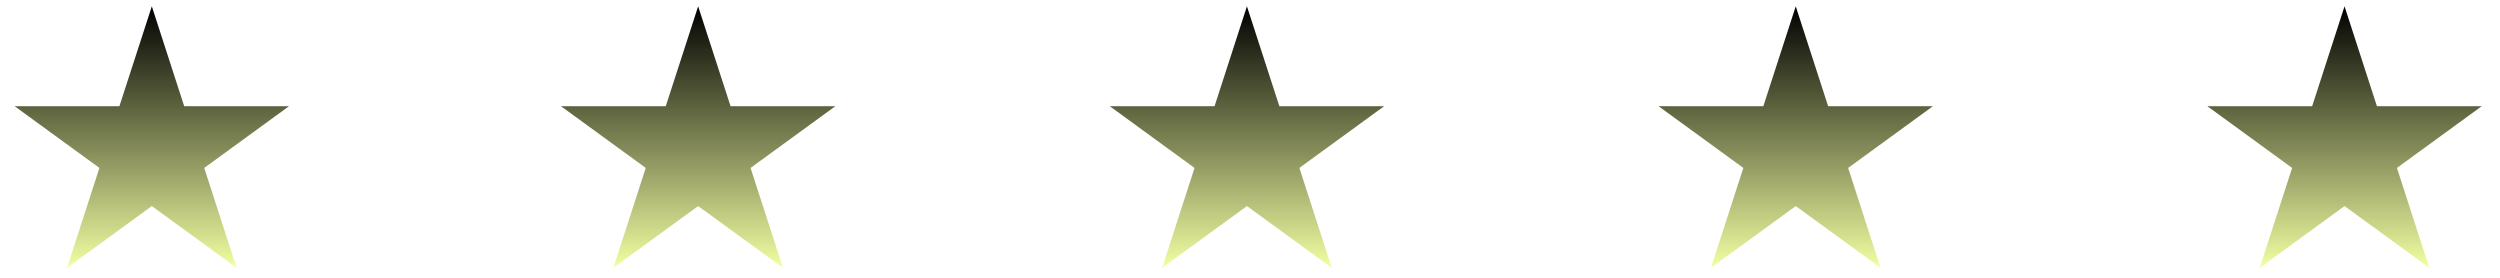
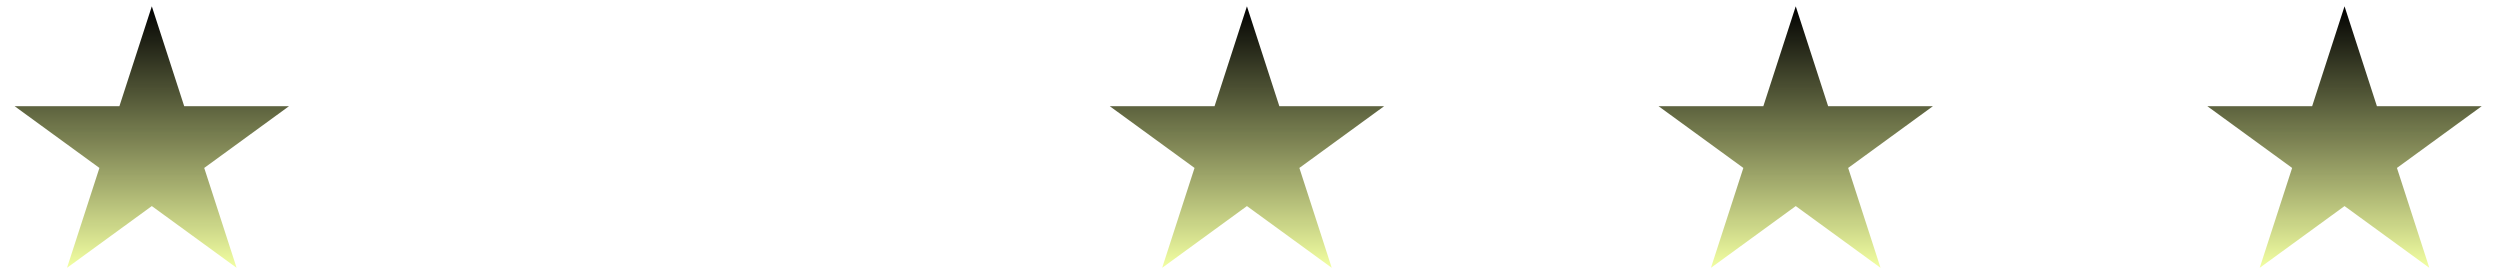
<svg xmlns="http://www.w3.org/2000/svg" width="450" zoomAndPan="magnify" viewBox="0 0 337.5 37.5" height="50" preserveAspectRatio="xMidYMid meet" version="1.2">
  <defs>
    <clipPath id="03b736f2c9">
      <path d="M 1.973 0.852 L 39.016 0.852 L 39.016 36.156 L 1.973 36.156 Z M 1.973 0.852 " />
    </clipPath>
    <clipPath id="2da5961110">
      <path d="M 20.496 0.852 L 24.867 14.336 L 39.016 14.336 L 27.57 22.672 L 31.941 36.156 L 20.496 27.82 L 9.047 36.156 L 13.422 22.672 L 1.973 14.336 L 16.121 14.336 Z M 20.496 0.852 " />
    </clipPath>
    <linearGradient x1="134.295" gradientTransform="matrix(0.138,0,0,0.138,1.973,0.85)" y1="-0" x2="134.295" gradientUnits="userSpaceOnUse" y2="256" id="d9a950ad02">
      <stop style="stop-color:#000000;stop-opacity:1;" offset="0" />
      <stop style="stop-color:#010101;stop-opacity:1;" offset="0.004" />
      <stop style="stop-color:#020201;stop-opacity:1;" offset="0.008" />
      <stop style="stop-color:#030302;stop-opacity:1;" offset="0.012" />
      <stop style="stop-color:#040403;stop-opacity:1;" offset="0.016" />
      <stop style="stop-color:#050503;stop-opacity:1;" offset="0.02" />
      <stop style="stop-color:#060604;stop-opacity:1;" offset="0.023" />
      <stop style="stop-color:#070704;stop-opacity:1;" offset="0.027" />
      <stop style="stop-color:#080805;stop-opacity:1;" offset="0.031" />
      <stop style="stop-color:#090906;stop-opacity:1;" offset="0.035" />
      <stop style="stop-color:#090a06;stop-opacity:1;" offset="0.039" />
      <stop style="stop-color:#0a0b07;stop-opacity:1;" offset="0.043" />
      <stop style="stop-color:#0b0c08;stop-opacity:1;" offset="0.047" />
      <stop style="stop-color:#0c0d08;stop-opacity:1;" offset="0.051" />
      <stop style="stop-color:#0d0e09;stop-opacity:1;" offset="0.055" />
      <stop style="stop-color:#0e0f09;stop-opacity:1;" offset="0.059" />
      <stop style="stop-color:#0f100a;stop-opacity:1;" offset="0.062" />
      <stop style="stop-color:#10110b;stop-opacity:1;" offset="0.066" />
      <stop style="stop-color:#11120b;stop-opacity:1;" offset="0.07" />
      <stop style="stop-color:#12130c;stop-opacity:1;" offset="0.074" />
      <stop style="stop-color:#13140d;stop-opacity:1;" offset="0.078" />
      <stop style="stop-color:#14150d;stop-opacity:1;" offset="0.082" />
      <stop style="stop-color:#15160e;stop-opacity:1;" offset="0.086" />
      <stop style="stop-color:#16170f;stop-opacity:1;" offset="0.09" />
      <stop style="stop-color:#17180f;stop-opacity:1;" offset="0.094" />
      <stop style="stop-color:#181910;stop-opacity:1;" offset="0.098" />
      <stop style="stop-color:#191a10;stop-opacity:1;" offset="0.102" />
      <stop style="stop-color:#1a1b11;stop-opacity:1;" offset="0.105" />
      <stop style="stop-color:#1a1c12;stop-opacity:1;" offset="0.109" />
      <stop style="stop-color:#1b1d12;stop-opacity:1;" offset="0.113" />
      <stop style="stop-color:#1c1e13;stop-opacity:1;" offset="0.117" />
      <stop style="stop-color:#1d1f14;stop-opacity:1;" offset="0.121" />
      <stop style="stop-color:#1e2014;stop-opacity:1;" offset="0.125" />
      <stop style="stop-color:#1f2115;stop-opacity:1;" offset="0.129" />
      <stop style="stop-color:#202216;stop-opacity:1;" offset="0.133" />
      <stop style="stop-color:#212316;stop-opacity:1;" offset="0.137" />
      <stop style="stop-color:#222417;stop-opacity:1;" offset="0.141" />
      <stop style="stop-color:#232517;stop-opacity:1;" offset="0.145" />
      <stop style="stop-color:#242618;stop-opacity:1;" offset="0.148" />
      <stop style="stop-color:#252719;stop-opacity:1;" offset="0.152" />
      <stop style="stop-color:#262819;stop-opacity:1;" offset="0.156" />
      <stop style="stop-color:#27291a;stop-opacity:1;" offset="0.16" />
      <stop style="stop-color:#282a1b;stop-opacity:1;" offset="0.164" />
      <stop style="stop-color:#292b1b;stop-opacity:1;" offset="0.168" />
      <stop style="stop-color:#2a2c1c;stop-opacity:1;" offset="0.172" />
      <stop style="stop-color:#2b2d1c;stop-opacity:1;" offset="0.176" />
      <stop style="stop-color:#2b2e1d;stop-opacity:1;" offset="0.18" />
      <stop style="stop-color:#2c2f1e;stop-opacity:1;" offset="0.184" />
      <stop style="stop-color:#2d301e;stop-opacity:1;" offset="0.188" />
      <stop style="stop-color:#2e311f;stop-opacity:1;" offset="0.191" />
      <stop style="stop-color:#2f3220;stop-opacity:1;" offset="0.195" />
      <stop style="stop-color:#303320;stop-opacity:1;" offset="0.199" />
      <stop style="stop-color:#313421;stop-opacity:1;" offset="0.203" />
      <stop style="stop-color:#323522;stop-opacity:1;" offset="0.207" />
      <stop style="stop-color:#333622;stop-opacity:1;" offset="0.211" />
      <stop style="stop-color:#343723;stop-opacity:1;" offset="0.215" />
      <stop style="stop-color:#353823;stop-opacity:1;" offset="0.219" />
      <stop style="stop-color:#363924;stop-opacity:1;" offset="0.223" />
      <stop style="stop-color:#373a25;stop-opacity:1;" offset="0.227" />
      <stop style="stop-color:#383b25;stop-opacity:1;" offset="0.23" />
      <stop style="stop-color:#393c26;stop-opacity:1;" offset="0.234" />
      <stop style="stop-color:#3a3d27;stop-opacity:1;" offset="0.238" />
      <stop style="stop-color:#3b3e27;stop-opacity:1;" offset="0.242" />
      <stop style="stop-color:#3c3f28;stop-opacity:1;" offset="0.246" />
      <stop style="stop-color:#3c4028;stop-opacity:1;" offset="0.25" />
      <stop style="stop-color:#3d4129;stop-opacity:1;" offset="0.254" />
      <stop style="stop-color:#3e422a;stop-opacity:1;" offset="0.258" />
      <stop style="stop-color:#3f432a;stop-opacity:1;" offset="0.262" />
      <stop style="stop-color:#40442b;stop-opacity:1;" offset="0.266" />
      <stop style="stop-color:#41452c;stop-opacity:1;" offset="0.27" />
      <stop style="stop-color:#42462c;stop-opacity:1;" offset="0.273" />
      <stop style="stop-color:#43472d;stop-opacity:1;" offset="0.277" />
      <stop style="stop-color:#44482e;stop-opacity:1;" offset="0.281" />
      <stop style="stop-color:#45492e;stop-opacity:1;" offset="0.285" />
      <stop style="stop-color:#464a2f;stop-opacity:1;" offset="0.289" />
      <stop style="stop-color:#474b2f;stop-opacity:1;" offset="0.293" />
      <stop style="stop-color:#484c30;stop-opacity:1;" offset="0.297" />
      <stop style="stop-color:#494d31;stop-opacity:1;" offset="0.301" />
      <stop style="stop-color:#4a4e31;stop-opacity:1;" offset="0.305" />
      <stop style="stop-color:#4b4f32;stop-opacity:1;" offset="0.309" />
      <stop style="stop-color:#4c5033;stop-opacity:1;" offset="0.312" />
      <stop style="stop-color:#4d5133;stop-opacity:1;" offset="0.316" />
      <stop style="stop-color:#4e5234;stop-opacity:1;" offset="0.32" />
      <stop style="stop-color:#4e5334;stop-opacity:1;" offset="0.324" />
      <stop style="stop-color:#4f5435;stop-opacity:1;" offset="0.328" />
      <stop style="stop-color:#505536;stop-opacity:1;" offset="0.332" />
      <stop style="stop-color:#515636;stop-opacity:1;" offset="0.336" />
      <stop style="stop-color:#525737;stop-opacity:1;" offset="0.34" />
      <stop style="stop-color:#535838;stop-opacity:1;" offset="0.344" />
      <stop style="stop-color:#545938;stop-opacity:1;" offset="0.348" />
      <stop style="stop-color:#555a39;stop-opacity:1;" offset="0.352" />
      <stop style="stop-color:#565b3a;stop-opacity:1;" offset="0.355" />
      <stop style="stop-color:#575c3a;stop-opacity:1;" offset="0.359" />
      <stop style="stop-color:#585d3b;stop-opacity:1;" offset="0.363" />
      <stop style="stop-color:#595e3b;stop-opacity:1;" offset="0.367" />
      <stop style="stop-color:#5a5f3c;stop-opacity:1;" offset="0.371" />
      <stop style="stop-color:#5b603d;stop-opacity:1;" offset="0.375" />
      <stop style="stop-color:#5c613d;stop-opacity:1;" offset="0.379" />
      <stop style="stop-color:#5d623e;stop-opacity:1;" offset="0.383" />
      <stop style="stop-color:#5e633f;stop-opacity:1;" offset="0.387" />
      <stop style="stop-color:#5f643f;stop-opacity:1;" offset="0.391" />
      <stop style="stop-color:#5f6540;stop-opacity:1;" offset="0.395" />
      <stop style="stop-color:#606641;stop-opacity:1;" offset="0.398" />
      <stop style="stop-color:#616741;stop-opacity:1;" offset="0.402" />
      <stop style="stop-color:#626842;stop-opacity:1;" offset="0.406" />
      <stop style="stop-color:#636942;stop-opacity:1;" offset="0.41" />
      <stop style="stop-color:#646a43;stop-opacity:1;" offset="0.414" />
      <stop style="stop-color:#656b44;stop-opacity:1;" offset="0.418" />
      <stop style="stop-color:#666c44;stop-opacity:1;" offset="0.422" />
      <stop style="stop-color:#676d45;stop-opacity:1;" offset="0.426" />
      <stop style="stop-color:#686e46;stop-opacity:1;" offset="0.43" />
      <stop style="stop-color:#696f46;stop-opacity:1;" offset="0.434" />
      <stop style="stop-color:#6a7047;stop-opacity:1;" offset="0.438" />
      <stop style="stop-color:#6b7147;stop-opacity:1;" offset="0.441" />
      <stop style="stop-color:#6c7248;stop-opacity:1;" offset="0.445" />
      <stop style="stop-color:#6d7349;stop-opacity:1;" offset="0.449" />
      <stop style="stop-color:#6e7449;stop-opacity:1;" offset="0.453" />
      <stop style="stop-color:#6f754a;stop-opacity:1;" offset="0.457" />
      <stop style="stop-color:#70764b;stop-opacity:1;" offset="0.461" />
      <stop style="stop-color:#70774b;stop-opacity:1;" offset="0.465" />
      <stop style="stop-color:#71784c;stop-opacity:1;" offset="0.469" />
      <stop style="stop-color:#72794d;stop-opacity:1;" offset="0.473" />
      <stop style="stop-color:#737a4d;stop-opacity:1;" offset="0.477" />
      <stop style="stop-color:#747b4e;stop-opacity:1;" offset="0.48" />
      <stop style="stop-color:#757c4e;stop-opacity:1;" offset="0.484" />
      <stop style="stop-color:#767d4f;stop-opacity:1;" offset="0.488" />
      <stop style="stop-color:#777e50;stop-opacity:1;" offset="0.492" />
      <stop style="stop-color:#787f50;stop-opacity:1;" offset="0.496" />
      <stop style="stop-color:#797f51;stop-opacity:1;" offset="0.5" />
      <stop style="stop-color:#7a8052;stop-opacity:1;" offset="0.504" />
      <stop style="stop-color:#7b8152;stop-opacity:1;" offset="0.508" />
      <stop style="stop-color:#7c8253;stop-opacity:1;" offset="0.512" />
      <stop style="stop-color:#7d8353;stop-opacity:1;" offset="0.516" />
      <stop style="stop-color:#7e8454;stop-opacity:1;" offset="0.52" />
      <stop style="stop-color:#7f8555;stop-opacity:1;" offset="0.523" />
      <stop style="stop-color:#808655;stop-opacity:1;" offset="0.527" />
      <stop style="stop-color:#818756;stop-opacity:1;" offset="0.531" />
      <stop style="stop-color:#828857;stop-opacity:1;" offset="0.535" />
      <stop style="stop-color:#828957;stop-opacity:1;" offset="0.539" />
      <stop style="stop-color:#838a58;stop-opacity:1;" offset="0.543" />
      <stop style="stop-color:#848b59;stop-opacity:1;" offset="0.547" />
      <stop style="stop-color:#858c59;stop-opacity:1;" offset="0.551" />
      <stop style="stop-color:#868d5a;stop-opacity:1;" offset="0.555" />
      <stop style="stop-color:#878e5a;stop-opacity:1;" offset="0.559" />
      <stop style="stop-color:#888f5b;stop-opacity:1;" offset="0.562" />
      <stop style="stop-color:#89905c;stop-opacity:1;" offset="0.566" />
      <stop style="stop-color:#8a915c;stop-opacity:1;" offset="0.57" />
      <stop style="stop-color:#8b925d;stop-opacity:1;" offset="0.574" />
      <stop style="stop-color:#8c935e;stop-opacity:1;" offset="0.578" />
      <stop style="stop-color:#8d945e;stop-opacity:1;" offset="0.582" />
      <stop style="stop-color:#8e955f;stop-opacity:1;" offset="0.586" />
      <stop style="stop-color:#8f9660;stop-opacity:1;" offset="0.59" />
      <stop style="stop-color:#909760;stop-opacity:1;" offset="0.594" />
      <stop style="stop-color:#919861;stop-opacity:1;" offset="0.598" />
      <stop style="stop-color:#929961;stop-opacity:1;" offset="0.602" />
      <stop style="stop-color:#939a62;stop-opacity:1;" offset="0.605" />
      <stop style="stop-color:#939b63;stop-opacity:1;" offset="0.609" />
      <stop style="stop-color:#949c63;stop-opacity:1;" offset="0.613" />
      <stop style="stop-color:#959d64;stop-opacity:1;" offset="0.617" />
      <stop style="stop-color:#969e65;stop-opacity:1;" offset="0.621" />
      <stop style="stop-color:#979f65;stop-opacity:1;" offset="0.625" />
      <stop style="stop-color:#98a066;stop-opacity:1;" offset="0.629" />
      <stop style="stop-color:#99a166;stop-opacity:1;" offset="0.633" />
      <stop style="stop-color:#9aa267;stop-opacity:1;" offset="0.637" />
      <stop style="stop-color:#9ba368;stop-opacity:1;" offset="0.641" />
      <stop style="stop-color:#9ca468;stop-opacity:1;" offset="0.645" />
      <stop style="stop-color:#9da569;stop-opacity:1;" offset="0.648" />
      <stop style="stop-color:#9ea66a;stop-opacity:1;" offset="0.652" />
      <stop style="stop-color:#9fa76a;stop-opacity:1;" offset="0.656" />
      <stop style="stop-color:#a0a86b;stop-opacity:1;" offset="0.66" />
      <stop style="stop-color:#a1a96c;stop-opacity:1;" offset="0.664" />
      <stop style="stop-color:#a2aa6c;stop-opacity:1;" offset="0.668" />
      <stop style="stop-color:#a3ab6d;stop-opacity:1;" offset="0.672" />
      <stop style="stop-color:#a4ac6d;stop-opacity:1;" offset="0.676" />
      <stop style="stop-color:#a4ad6e;stop-opacity:1;" offset="0.68" />
      <stop style="stop-color:#a5ae6f;stop-opacity:1;" offset="0.684" />
      <stop style="stop-color:#a6af6f;stop-opacity:1;" offset="0.688" />
      <stop style="stop-color:#a7b070;stop-opacity:1;" offset="0.691" />
      <stop style="stop-color:#a8b171;stop-opacity:1;" offset="0.695" />
      <stop style="stop-color:#a9b271;stop-opacity:1;" offset="0.699" />
      <stop style="stop-color:#aab372;stop-opacity:1;" offset="0.703" />
      <stop style="stop-color:#abb472;stop-opacity:1;" offset="0.707" />
      <stop style="stop-color:#acb573;stop-opacity:1;" offset="0.711" />
      <stop style="stop-color:#adb674;stop-opacity:1;" offset="0.715" />
      <stop style="stop-color:#aeb774;stop-opacity:1;" offset="0.719" />
      <stop style="stop-color:#afb875;stop-opacity:1;" offset="0.723" />
      <stop style="stop-color:#b0b976;stop-opacity:1;" offset="0.727" />
      <stop style="stop-color:#b1ba76;stop-opacity:1;" offset="0.73" />
      <stop style="stop-color:#b2bb77;stop-opacity:1;" offset="0.734" />
      <stop style="stop-color:#b3bc78;stop-opacity:1;" offset="0.738" />
      <stop style="stop-color:#b4bd78;stop-opacity:1;" offset="0.742" />
      <stop style="stop-color:#b5be79;stop-opacity:1;" offset="0.746" />
      <stop style="stop-color:#b5bf79;stop-opacity:1;" offset="0.75" />
      <stop style="stop-color:#b6c07a;stop-opacity:1;" offset="0.754" />
      <stop style="stop-color:#b7c17b;stop-opacity:1;" offset="0.758" />
      <stop style="stop-color:#b8c27b;stop-opacity:1;" offset="0.762" />
      <stop style="stop-color:#b9c37c;stop-opacity:1;" offset="0.766" />
      <stop style="stop-color:#bac47d;stop-opacity:1;" offset="0.77" />
      <stop style="stop-color:#bbc57d;stop-opacity:1;" offset="0.773" />
      <stop style="stop-color:#bcc67e;stop-opacity:1;" offset="0.777" />
      <stop style="stop-color:#bdc77f;stop-opacity:1;" offset="0.781" />
      <stop style="stop-color:#bec87f;stop-opacity:1;" offset="0.785" />
      <stop style="stop-color:#bfc980;stop-opacity:1;" offset="0.789" />
      <stop style="stop-color:#c0ca80;stop-opacity:1;" offset="0.793" />
      <stop style="stop-color:#c1cb81;stop-opacity:1;" offset="0.797" />
      <stop style="stop-color:#c2cc82;stop-opacity:1;" offset="0.801" />
      <stop style="stop-color:#c3cd82;stop-opacity:1;" offset="0.805" />
      <stop style="stop-color:#c4ce83;stop-opacity:1;" offset="0.809" />
      <stop style="stop-color:#c5cf84;stop-opacity:1;" offset="0.812" />
      <stop style="stop-color:#c6d084;stop-opacity:1;" offset="0.816" />
      <stop style="stop-color:#c7d185;stop-opacity:1;" offset="0.82" />
      <stop style="stop-color:#c7d285;stop-opacity:1;" offset="0.824" />
      <stop style="stop-color:#c8d386;stop-opacity:1;" offset="0.828" />
      <stop style="stop-color:#c9d487;stop-opacity:1;" offset="0.832" />
      <stop style="stop-color:#cad587;stop-opacity:1;" offset="0.836" />
      <stop style="stop-color:#cbd688;stop-opacity:1;" offset="0.84" />
      <stop style="stop-color:#ccd789;stop-opacity:1;" offset="0.844" />
      <stop style="stop-color:#cdd889;stop-opacity:1;" offset="0.848" />
      <stop style="stop-color:#ced98a;stop-opacity:1;" offset="0.852" />
      <stop style="stop-color:#cfda8b;stop-opacity:1;" offset="0.855" />
      <stop style="stop-color:#d0db8b;stop-opacity:1;" offset="0.859" />
      <stop style="stop-color:#d1dc8c;stop-opacity:1;" offset="0.863" />
      <stop style="stop-color:#d2dd8c;stop-opacity:1;" offset="0.867" />
      <stop style="stop-color:#d3de8d;stop-opacity:1;" offset="0.871" />
      <stop style="stop-color:#d4df8e;stop-opacity:1;" offset="0.875" />
      <stop style="stop-color:#d5e08e;stop-opacity:1;" offset="0.879" />
      <stop style="stop-color:#d6e18f;stop-opacity:1;" offset="0.883" />
      <stop style="stop-color:#d7e290;stop-opacity:1;" offset="0.887" />
      <stop style="stop-color:#d8e390;stop-opacity:1;" offset="0.891" />
      <stop style="stop-color:#d8e491;stop-opacity:1;" offset="0.895" />
      <stop style="stop-color:#d9e591;stop-opacity:1;" offset="0.898" />
      <stop style="stop-color:#dae692;stop-opacity:1;" offset="0.902" />
      <stop style="stop-color:#dbe793;stop-opacity:1;" offset="0.906" />
      <stop style="stop-color:#dce893;stop-opacity:1;" offset="0.91" />
      <stop style="stop-color:#dde994;stop-opacity:1;" offset="0.914" />
      <stop style="stop-color:#deea95;stop-opacity:1;" offset="0.918" />
      <stop style="stop-color:#dfeb95;stop-opacity:1;" offset="0.922" />
      <stop style="stop-color:#e0ec96;stop-opacity:1;" offset="0.926" />
      <stop style="stop-color:#e1ed97;stop-opacity:1;" offset="0.93" />
      <stop style="stop-color:#e2ee97;stop-opacity:1;" offset="0.934" />
      <stop style="stop-color:#e3ef98;stop-opacity:1;" offset="0.938" />
      <stop style="stop-color:#e4f098;stop-opacity:1;" offset="0.941" />
      <stop style="stop-color:#e5f199;stop-opacity:1;" offset="0.945" />
      <stop style="stop-color:#e6f29a;stop-opacity:1;" offset="0.949" />
      <stop style="stop-color:#e7f39a;stop-opacity:1;" offset="0.953" />
      <stop style="stop-color:#e8f49b;stop-opacity:1;" offset="0.957" />
      <stop style="stop-color:#e9f59c;stop-opacity:1;" offset="0.961" />
      <stop style="stop-color:#e9f69c;stop-opacity:1;" offset="0.965" />
      <stop style="stop-color:#eaf79d;stop-opacity:1;" offset="0.969" />
      <stop style="stop-color:#ebf89d;stop-opacity:1;" offset="0.973" />
      <stop style="stop-color:#ecf99e;stop-opacity:1;" offset="0.977" />
      <stop style="stop-color:#edfa9f;stop-opacity:1;" offset="0.98" />
      <stop style="stop-color:#eefb9f;stop-opacity:1;" offset="0.984" />
      <stop style="stop-color:#effca0;stop-opacity:1;" offset="0.988" />
      <stop style="stop-color:#f0fda1;stop-opacity:1;" offset="0.992" />
      <stop style="stop-color:#f1fea1;stop-opacity:1;" offset="0.996" />
      <stop style="stop-color:#f2ffa2;stop-opacity:1;" offset="1" />
    </linearGradient>
    <clipPath id="49ab9941be">
-       <path d="M 75.73 0.852 L 112.773 0.852 L 112.773 36.156 L 75.73 36.156 Z M 75.73 0.852 " />
-     </clipPath>
+       </clipPath>
    <clipPath id="80635a0318">
      <path d="M 94.25 0.852 L 98.625 14.336 L 112.773 14.336 L 101.324 22.672 L 105.699 36.156 L 94.25 27.82 L 82.805 36.156 L 87.176 22.672 L 75.73 14.336 L 89.879 14.336 Z M 94.25 0.852 " />
    </clipPath>
    <linearGradient x1="134.295" gradientTransform="matrix(0.138,0,0,0.138,75.729,0.85)" y1="-0" x2="134.295" gradientUnits="userSpaceOnUse" y2="256" id="fccde1e5d4">
      <stop style="stop-color:#000000;stop-opacity:1;" offset="0" />
      <stop style="stop-color:#010101;stop-opacity:1;" offset="0.004" />
      <stop style="stop-color:#020201;stop-opacity:1;" offset="0.008" />
      <stop style="stop-color:#030302;stop-opacity:1;" offset="0.012" />
      <stop style="stop-color:#040403;stop-opacity:1;" offset="0.016" />
      <stop style="stop-color:#050503;stop-opacity:1;" offset="0.02" />
      <stop style="stop-color:#060604;stop-opacity:1;" offset="0.023" />
      <stop style="stop-color:#070704;stop-opacity:1;" offset="0.027" />
      <stop style="stop-color:#080805;stop-opacity:1;" offset="0.031" />
      <stop style="stop-color:#090906;stop-opacity:1;" offset="0.035" />
      <stop style="stop-color:#090a06;stop-opacity:1;" offset="0.039" />
      <stop style="stop-color:#0a0b07;stop-opacity:1;" offset="0.043" />
      <stop style="stop-color:#0b0c08;stop-opacity:1;" offset="0.047" />
      <stop style="stop-color:#0c0d08;stop-opacity:1;" offset="0.051" />
      <stop style="stop-color:#0d0e09;stop-opacity:1;" offset="0.055" />
      <stop style="stop-color:#0e0f09;stop-opacity:1;" offset="0.059" />
      <stop style="stop-color:#0f100a;stop-opacity:1;" offset="0.062" />
      <stop style="stop-color:#10110b;stop-opacity:1;" offset="0.066" />
      <stop style="stop-color:#11120b;stop-opacity:1;" offset="0.07" />
      <stop style="stop-color:#12130c;stop-opacity:1;" offset="0.074" />
      <stop style="stop-color:#13140d;stop-opacity:1;" offset="0.078" />
      <stop style="stop-color:#14150d;stop-opacity:1;" offset="0.082" />
      <stop style="stop-color:#15160e;stop-opacity:1;" offset="0.086" />
      <stop style="stop-color:#16170f;stop-opacity:1;" offset="0.09" />
      <stop style="stop-color:#17180f;stop-opacity:1;" offset="0.094" />
      <stop style="stop-color:#181910;stop-opacity:1;" offset="0.098" />
      <stop style="stop-color:#191a10;stop-opacity:1;" offset="0.102" />
      <stop style="stop-color:#1a1b11;stop-opacity:1;" offset="0.105" />
      <stop style="stop-color:#1a1c12;stop-opacity:1;" offset="0.109" />
      <stop style="stop-color:#1b1d12;stop-opacity:1;" offset="0.113" />
      <stop style="stop-color:#1c1e13;stop-opacity:1;" offset="0.117" />
      <stop style="stop-color:#1d1f14;stop-opacity:1;" offset="0.121" />
      <stop style="stop-color:#1e2014;stop-opacity:1;" offset="0.125" />
      <stop style="stop-color:#1f2115;stop-opacity:1;" offset="0.129" />
      <stop style="stop-color:#202216;stop-opacity:1;" offset="0.133" />
      <stop style="stop-color:#212316;stop-opacity:1;" offset="0.137" />
      <stop style="stop-color:#222417;stop-opacity:1;" offset="0.141" />
      <stop style="stop-color:#232517;stop-opacity:1;" offset="0.145" />
      <stop style="stop-color:#242618;stop-opacity:1;" offset="0.148" />
      <stop style="stop-color:#252719;stop-opacity:1;" offset="0.152" />
      <stop style="stop-color:#262819;stop-opacity:1;" offset="0.156" />
      <stop style="stop-color:#27291a;stop-opacity:1;" offset="0.16" />
      <stop style="stop-color:#282a1b;stop-opacity:1;" offset="0.164" />
      <stop style="stop-color:#292b1b;stop-opacity:1;" offset="0.168" />
      <stop style="stop-color:#2a2c1c;stop-opacity:1;" offset="0.172" />
      <stop style="stop-color:#2b2d1c;stop-opacity:1;" offset="0.176" />
      <stop style="stop-color:#2b2e1d;stop-opacity:1;" offset="0.18" />
      <stop style="stop-color:#2c2f1e;stop-opacity:1;" offset="0.184" />
      <stop style="stop-color:#2d301e;stop-opacity:1;" offset="0.188" />
      <stop style="stop-color:#2e311f;stop-opacity:1;" offset="0.191" />
      <stop style="stop-color:#2f3220;stop-opacity:1;" offset="0.195" />
      <stop style="stop-color:#303320;stop-opacity:1;" offset="0.199" />
      <stop style="stop-color:#313421;stop-opacity:1;" offset="0.203" />
      <stop style="stop-color:#323522;stop-opacity:1;" offset="0.207" />
      <stop style="stop-color:#333622;stop-opacity:1;" offset="0.211" />
      <stop style="stop-color:#343723;stop-opacity:1;" offset="0.215" />
      <stop style="stop-color:#353823;stop-opacity:1;" offset="0.219" />
      <stop style="stop-color:#363924;stop-opacity:1;" offset="0.223" />
      <stop style="stop-color:#373a25;stop-opacity:1;" offset="0.227" />
      <stop style="stop-color:#383b25;stop-opacity:1;" offset="0.23" />
      <stop style="stop-color:#393c26;stop-opacity:1;" offset="0.234" />
      <stop style="stop-color:#3a3d27;stop-opacity:1;" offset="0.238" />
      <stop style="stop-color:#3b3e27;stop-opacity:1;" offset="0.242" />
      <stop style="stop-color:#3c3f28;stop-opacity:1;" offset="0.246" />
      <stop style="stop-color:#3c4028;stop-opacity:1;" offset="0.25" />
      <stop style="stop-color:#3d4129;stop-opacity:1;" offset="0.254" />
      <stop style="stop-color:#3e422a;stop-opacity:1;" offset="0.258" />
      <stop style="stop-color:#3f432a;stop-opacity:1;" offset="0.262" />
      <stop style="stop-color:#40442b;stop-opacity:1;" offset="0.266" />
      <stop style="stop-color:#41452c;stop-opacity:1;" offset="0.27" />
      <stop style="stop-color:#42462c;stop-opacity:1;" offset="0.273" />
      <stop style="stop-color:#43472d;stop-opacity:1;" offset="0.277" />
      <stop style="stop-color:#44482e;stop-opacity:1;" offset="0.281" />
      <stop style="stop-color:#45492e;stop-opacity:1;" offset="0.285" />
      <stop style="stop-color:#464a2f;stop-opacity:1;" offset="0.289" />
      <stop style="stop-color:#474b2f;stop-opacity:1;" offset="0.293" />
      <stop style="stop-color:#484c30;stop-opacity:1;" offset="0.297" />
      <stop style="stop-color:#494d31;stop-opacity:1;" offset="0.301" />
      <stop style="stop-color:#4a4e31;stop-opacity:1;" offset="0.305" />
      <stop style="stop-color:#4b4f32;stop-opacity:1;" offset="0.309" />
      <stop style="stop-color:#4c5033;stop-opacity:1;" offset="0.312" />
      <stop style="stop-color:#4d5133;stop-opacity:1;" offset="0.316" />
      <stop style="stop-color:#4e5234;stop-opacity:1;" offset="0.32" />
      <stop style="stop-color:#4e5334;stop-opacity:1;" offset="0.324" />
      <stop style="stop-color:#4f5435;stop-opacity:1;" offset="0.328" />
      <stop style="stop-color:#505536;stop-opacity:1;" offset="0.332" />
      <stop style="stop-color:#515636;stop-opacity:1;" offset="0.336" />
      <stop style="stop-color:#525737;stop-opacity:1;" offset="0.34" />
      <stop style="stop-color:#535838;stop-opacity:1;" offset="0.344" />
      <stop style="stop-color:#545938;stop-opacity:1;" offset="0.348" />
      <stop style="stop-color:#555a39;stop-opacity:1;" offset="0.352" />
      <stop style="stop-color:#565b3a;stop-opacity:1;" offset="0.355" />
      <stop style="stop-color:#575c3a;stop-opacity:1;" offset="0.359" />
      <stop style="stop-color:#585d3b;stop-opacity:1;" offset="0.363" />
      <stop style="stop-color:#595e3b;stop-opacity:1;" offset="0.367" />
      <stop style="stop-color:#5a5f3c;stop-opacity:1;" offset="0.371" />
      <stop style="stop-color:#5b603d;stop-opacity:1;" offset="0.375" />
      <stop style="stop-color:#5c613d;stop-opacity:1;" offset="0.379" />
      <stop style="stop-color:#5d623e;stop-opacity:1;" offset="0.383" />
      <stop style="stop-color:#5e633f;stop-opacity:1;" offset="0.387" />
      <stop style="stop-color:#5f643f;stop-opacity:1;" offset="0.391" />
      <stop style="stop-color:#5f6540;stop-opacity:1;" offset="0.395" />
      <stop style="stop-color:#606641;stop-opacity:1;" offset="0.398" />
      <stop style="stop-color:#616741;stop-opacity:1;" offset="0.402" />
      <stop style="stop-color:#626842;stop-opacity:1;" offset="0.406" />
      <stop style="stop-color:#636942;stop-opacity:1;" offset="0.41" />
      <stop style="stop-color:#646a43;stop-opacity:1;" offset="0.414" />
      <stop style="stop-color:#656b44;stop-opacity:1;" offset="0.418" />
      <stop style="stop-color:#666c44;stop-opacity:1;" offset="0.422" />
      <stop style="stop-color:#676d45;stop-opacity:1;" offset="0.426" />
      <stop style="stop-color:#686e46;stop-opacity:1;" offset="0.43" />
      <stop style="stop-color:#696f46;stop-opacity:1;" offset="0.434" />
      <stop style="stop-color:#6a7047;stop-opacity:1;" offset="0.438" />
      <stop style="stop-color:#6b7147;stop-opacity:1;" offset="0.441" />
      <stop style="stop-color:#6c7248;stop-opacity:1;" offset="0.445" />
      <stop style="stop-color:#6d7349;stop-opacity:1;" offset="0.449" />
      <stop style="stop-color:#6e7449;stop-opacity:1;" offset="0.453" />
      <stop style="stop-color:#6f754a;stop-opacity:1;" offset="0.457" />
      <stop style="stop-color:#70764b;stop-opacity:1;" offset="0.461" />
      <stop style="stop-color:#70774b;stop-opacity:1;" offset="0.465" />
      <stop style="stop-color:#71784c;stop-opacity:1;" offset="0.469" />
      <stop style="stop-color:#72794d;stop-opacity:1;" offset="0.473" />
      <stop style="stop-color:#737a4d;stop-opacity:1;" offset="0.477" />
      <stop style="stop-color:#747b4e;stop-opacity:1;" offset="0.48" />
      <stop style="stop-color:#757c4e;stop-opacity:1;" offset="0.484" />
      <stop style="stop-color:#767d4f;stop-opacity:1;" offset="0.488" />
      <stop style="stop-color:#777e50;stop-opacity:1;" offset="0.492" />
      <stop style="stop-color:#787f50;stop-opacity:1;" offset="0.496" />
      <stop style="stop-color:#797f51;stop-opacity:1;" offset="0.5" />
      <stop style="stop-color:#7a8052;stop-opacity:1;" offset="0.504" />
      <stop style="stop-color:#7b8152;stop-opacity:1;" offset="0.508" />
      <stop style="stop-color:#7c8253;stop-opacity:1;" offset="0.512" />
      <stop style="stop-color:#7d8353;stop-opacity:1;" offset="0.516" />
      <stop style="stop-color:#7e8454;stop-opacity:1;" offset="0.52" />
      <stop style="stop-color:#7f8555;stop-opacity:1;" offset="0.523" />
      <stop style="stop-color:#808655;stop-opacity:1;" offset="0.527" />
      <stop style="stop-color:#818756;stop-opacity:1;" offset="0.531" />
      <stop style="stop-color:#828857;stop-opacity:1;" offset="0.535" />
      <stop style="stop-color:#828957;stop-opacity:1;" offset="0.539" />
      <stop style="stop-color:#838a58;stop-opacity:1;" offset="0.543" />
      <stop style="stop-color:#848b59;stop-opacity:1;" offset="0.547" />
      <stop style="stop-color:#858c59;stop-opacity:1;" offset="0.551" />
      <stop style="stop-color:#868d5a;stop-opacity:1;" offset="0.555" />
      <stop style="stop-color:#878e5a;stop-opacity:1;" offset="0.559" />
      <stop style="stop-color:#888f5b;stop-opacity:1;" offset="0.562" />
      <stop style="stop-color:#89905c;stop-opacity:1;" offset="0.566" />
      <stop style="stop-color:#8a915c;stop-opacity:1;" offset="0.57" />
      <stop style="stop-color:#8b925d;stop-opacity:1;" offset="0.574" />
      <stop style="stop-color:#8c935e;stop-opacity:1;" offset="0.578" />
      <stop style="stop-color:#8d945e;stop-opacity:1;" offset="0.582" />
      <stop style="stop-color:#8e955f;stop-opacity:1;" offset="0.586" />
      <stop style="stop-color:#8f9660;stop-opacity:1;" offset="0.59" />
      <stop style="stop-color:#909760;stop-opacity:1;" offset="0.594" />
      <stop style="stop-color:#919861;stop-opacity:1;" offset="0.598" />
      <stop style="stop-color:#929961;stop-opacity:1;" offset="0.602" />
      <stop style="stop-color:#939a62;stop-opacity:1;" offset="0.605" />
      <stop style="stop-color:#939b63;stop-opacity:1;" offset="0.609" />
      <stop style="stop-color:#949c63;stop-opacity:1;" offset="0.613" />
      <stop style="stop-color:#959d64;stop-opacity:1;" offset="0.617" />
      <stop style="stop-color:#969e65;stop-opacity:1;" offset="0.621" />
      <stop style="stop-color:#979f65;stop-opacity:1;" offset="0.625" />
      <stop style="stop-color:#98a066;stop-opacity:1;" offset="0.629" />
      <stop style="stop-color:#99a166;stop-opacity:1;" offset="0.633" />
      <stop style="stop-color:#9aa267;stop-opacity:1;" offset="0.637" />
      <stop style="stop-color:#9ba368;stop-opacity:1;" offset="0.641" />
      <stop style="stop-color:#9ca468;stop-opacity:1;" offset="0.645" />
      <stop style="stop-color:#9da569;stop-opacity:1;" offset="0.648" />
      <stop style="stop-color:#9ea66a;stop-opacity:1;" offset="0.652" />
      <stop style="stop-color:#9fa76a;stop-opacity:1;" offset="0.656" />
      <stop style="stop-color:#a0a86b;stop-opacity:1;" offset="0.66" />
      <stop style="stop-color:#a1a96c;stop-opacity:1;" offset="0.664" />
      <stop style="stop-color:#a2aa6c;stop-opacity:1;" offset="0.668" />
      <stop style="stop-color:#a3ab6d;stop-opacity:1;" offset="0.672" />
      <stop style="stop-color:#a4ac6d;stop-opacity:1;" offset="0.676" />
      <stop style="stop-color:#a4ad6e;stop-opacity:1;" offset="0.68" />
      <stop style="stop-color:#a5ae6f;stop-opacity:1;" offset="0.684" />
      <stop style="stop-color:#a6af6f;stop-opacity:1;" offset="0.688" />
      <stop style="stop-color:#a7b070;stop-opacity:1;" offset="0.691" />
      <stop style="stop-color:#a8b171;stop-opacity:1;" offset="0.695" />
      <stop style="stop-color:#a9b271;stop-opacity:1;" offset="0.699" />
      <stop style="stop-color:#aab372;stop-opacity:1;" offset="0.703" />
      <stop style="stop-color:#abb472;stop-opacity:1;" offset="0.707" />
      <stop style="stop-color:#acb573;stop-opacity:1;" offset="0.711" />
      <stop style="stop-color:#adb674;stop-opacity:1;" offset="0.715" />
      <stop style="stop-color:#aeb774;stop-opacity:1;" offset="0.719" />
      <stop style="stop-color:#afb875;stop-opacity:1;" offset="0.723" />
      <stop style="stop-color:#b0b976;stop-opacity:1;" offset="0.727" />
      <stop style="stop-color:#b1ba76;stop-opacity:1;" offset="0.73" />
      <stop style="stop-color:#b2bb77;stop-opacity:1;" offset="0.734" />
      <stop style="stop-color:#b3bc78;stop-opacity:1;" offset="0.738" />
      <stop style="stop-color:#b4bd78;stop-opacity:1;" offset="0.742" />
      <stop style="stop-color:#b5be79;stop-opacity:1;" offset="0.746" />
      <stop style="stop-color:#b5bf79;stop-opacity:1;" offset="0.75" />
      <stop style="stop-color:#b6c07a;stop-opacity:1;" offset="0.754" />
      <stop style="stop-color:#b7c17b;stop-opacity:1;" offset="0.758" />
      <stop style="stop-color:#b8c27b;stop-opacity:1;" offset="0.762" />
      <stop style="stop-color:#b9c37c;stop-opacity:1;" offset="0.766" />
      <stop style="stop-color:#bac47d;stop-opacity:1;" offset="0.77" />
      <stop style="stop-color:#bbc57d;stop-opacity:1;" offset="0.773" />
      <stop style="stop-color:#bcc67e;stop-opacity:1;" offset="0.777" />
      <stop style="stop-color:#bdc77f;stop-opacity:1;" offset="0.781" />
      <stop style="stop-color:#bec87f;stop-opacity:1;" offset="0.785" />
      <stop style="stop-color:#bfc980;stop-opacity:1;" offset="0.789" />
      <stop style="stop-color:#c0ca80;stop-opacity:1;" offset="0.793" />
      <stop style="stop-color:#c1cb81;stop-opacity:1;" offset="0.797" />
      <stop style="stop-color:#c2cc82;stop-opacity:1;" offset="0.801" />
      <stop style="stop-color:#c3cd82;stop-opacity:1;" offset="0.805" />
      <stop style="stop-color:#c4ce83;stop-opacity:1;" offset="0.809" />
      <stop style="stop-color:#c5cf84;stop-opacity:1;" offset="0.812" />
      <stop style="stop-color:#c6d084;stop-opacity:1;" offset="0.816" />
      <stop style="stop-color:#c7d185;stop-opacity:1;" offset="0.82" />
      <stop style="stop-color:#c7d285;stop-opacity:1;" offset="0.824" />
      <stop style="stop-color:#c8d386;stop-opacity:1;" offset="0.828" />
      <stop style="stop-color:#c9d487;stop-opacity:1;" offset="0.832" />
      <stop style="stop-color:#cad587;stop-opacity:1;" offset="0.836" />
      <stop style="stop-color:#cbd688;stop-opacity:1;" offset="0.84" />
      <stop style="stop-color:#ccd789;stop-opacity:1;" offset="0.844" />
      <stop style="stop-color:#cdd889;stop-opacity:1;" offset="0.848" />
      <stop style="stop-color:#ced98a;stop-opacity:1;" offset="0.852" />
      <stop style="stop-color:#cfda8b;stop-opacity:1;" offset="0.855" />
      <stop style="stop-color:#d0db8b;stop-opacity:1;" offset="0.859" />
      <stop style="stop-color:#d1dc8c;stop-opacity:1;" offset="0.863" />
      <stop style="stop-color:#d2dd8c;stop-opacity:1;" offset="0.867" />
      <stop style="stop-color:#d3de8d;stop-opacity:1;" offset="0.871" />
      <stop style="stop-color:#d4df8e;stop-opacity:1;" offset="0.875" />
      <stop style="stop-color:#d5e08e;stop-opacity:1;" offset="0.879" />
      <stop style="stop-color:#d6e18f;stop-opacity:1;" offset="0.883" />
      <stop style="stop-color:#d7e290;stop-opacity:1;" offset="0.887" />
      <stop style="stop-color:#d8e390;stop-opacity:1;" offset="0.891" />
      <stop style="stop-color:#d8e491;stop-opacity:1;" offset="0.895" />
      <stop style="stop-color:#d9e591;stop-opacity:1;" offset="0.898" />
      <stop style="stop-color:#dae692;stop-opacity:1;" offset="0.902" />
      <stop style="stop-color:#dbe793;stop-opacity:1;" offset="0.906" />
      <stop style="stop-color:#dce893;stop-opacity:1;" offset="0.91" />
      <stop style="stop-color:#dde994;stop-opacity:1;" offset="0.914" />
      <stop style="stop-color:#deea95;stop-opacity:1;" offset="0.918" />
      <stop style="stop-color:#dfeb95;stop-opacity:1;" offset="0.922" />
      <stop style="stop-color:#e0ec96;stop-opacity:1;" offset="0.926" />
      <stop style="stop-color:#e1ed97;stop-opacity:1;" offset="0.93" />
      <stop style="stop-color:#e2ee97;stop-opacity:1;" offset="0.934" />
      <stop style="stop-color:#e3ef98;stop-opacity:1;" offset="0.938" />
      <stop style="stop-color:#e4f098;stop-opacity:1;" offset="0.941" />
      <stop style="stop-color:#e5f199;stop-opacity:1;" offset="0.945" />
      <stop style="stop-color:#e6f29a;stop-opacity:1;" offset="0.949" />
      <stop style="stop-color:#e7f39a;stop-opacity:1;" offset="0.953" />
      <stop style="stop-color:#e8f49b;stop-opacity:1;" offset="0.957" />
      <stop style="stop-color:#e9f59c;stop-opacity:1;" offset="0.961" />
      <stop style="stop-color:#e9f69c;stop-opacity:1;" offset="0.965" />
      <stop style="stop-color:#eaf79d;stop-opacity:1;" offset="0.969" />
      <stop style="stop-color:#ebf89d;stop-opacity:1;" offset="0.973" />
      <stop style="stop-color:#ecf99e;stop-opacity:1;" offset="0.977" />
      <stop style="stop-color:#edfa9f;stop-opacity:1;" offset="0.98" />
      <stop style="stop-color:#eefb9f;stop-opacity:1;" offset="0.984" />
      <stop style="stop-color:#effca0;stop-opacity:1;" offset="0.988" />
      <stop style="stop-color:#f0fda1;stop-opacity:1;" offset="0.992" />
      <stop style="stop-color:#f1fea1;stop-opacity:1;" offset="0.996" />
      <stop style="stop-color:#f2ffa2;stop-opacity:1;" offset="1" />
    </linearGradient>
    <clipPath id="95def4cfeb">
      <path d="M 149.816 0.852 L 186.859 0.852 L 186.859 36.156 L 149.816 36.156 Z M 149.816 0.852 " />
    </clipPath>
    <clipPath id="b316714059">
      <path d="M 168.336 0.852 L 172.711 14.336 L 186.859 14.336 L 175.414 22.672 L 179.785 36.156 L 168.336 27.82 L 156.891 36.156 L 161.262 22.672 L 149.816 14.336 L 163.965 14.336 Z M 168.336 0.852 " />
    </clipPath>
    <linearGradient x1="134.295" gradientTransform="matrix(0.138,0,0,0.138,149.815,0.85)" y1="-0" x2="134.295" gradientUnits="userSpaceOnUse" y2="256" id="86dff457a9">
      <stop style="stop-color:#000000;stop-opacity:1;" offset="0" />
      <stop style="stop-color:#010101;stop-opacity:1;" offset="0.004" />
      <stop style="stop-color:#020201;stop-opacity:1;" offset="0.008" />
      <stop style="stop-color:#030302;stop-opacity:1;" offset="0.012" />
      <stop style="stop-color:#040403;stop-opacity:1;" offset="0.016" />
      <stop style="stop-color:#050503;stop-opacity:1;" offset="0.02" />
      <stop style="stop-color:#060604;stop-opacity:1;" offset="0.023" />
      <stop style="stop-color:#070704;stop-opacity:1;" offset="0.027" />
      <stop style="stop-color:#080805;stop-opacity:1;" offset="0.031" />
      <stop style="stop-color:#090906;stop-opacity:1;" offset="0.035" />
      <stop style="stop-color:#090a06;stop-opacity:1;" offset="0.039" />
      <stop style="stop-color:#0a0b07;stop-opacity:1;" offset="0.043" />
      <stop style="stop-color:#0b0c08;stop-opacity:1;" offset="0.047" />
      <stop style="stop-color:#0c0d08;stop-opacity:1;" offset="0.051" />
      <stop style="stop-color:#0d0e09;stop-opacity:1;" offset="0.055" />
      <stop style="stop-color:#0e0f09;stop-opacity:1;" offset="0.059" />
      <stop style="stop-color:#0f100a;stop-opacity:1;" offset="0.062" />
      <stop style="stop-color:#10110b;stop-opacity:1;" offset="0.066" />
      <stop style="stop-color:#11120b;stop-opacity:1;" offset="0.07" />
      <stop style="stop-color:#12130c;stop-opacity:1;" offset="0.074" />
      <stop style="stop-color:#13140d;stop-opacity:1;" offset="0.078" />
      <stop style="stop-color:#14150d;stop-opacity:1;" offset="0.082" />
      <stop style="stop-color:#15160e;stop-opacity:1;" offset="0.086" />
      <stop style="stop-color:#16170f;stop-opacity:1;" offset="0.09" />
      <stop style="stop-color:#17180f;stop-opacity:1;" offset="0.094" />
      <stop style="stop-color:#181910;stop-opacity:1;" offset="0.098" />
      <stop style="stop-color:#191a10;stop-opacity:1;" offset="0.102" />
      <stop style="stop-color:#1a1b11;stop-opacity:1;" offset="0.105" />
      <stop style="stop-color:#1a1c12;stop-opacity:1;" offset="0.109" />
      <stop style="stop-color:#1b1d12;stop-opacity:1;" offset="0.113" />
      <stop style="stop-color:#1c1e13;stop-opacity:1;" offset="0.117" />
      <stop style="stop-color:#1d1f14;stop-opacity:1;" offset="0.121" />
      <stop style="stop-color:#1e2014;stop-opacity:1;" offset="0.125" />
      <stop style="stop-color:#1f2115;stop-opacity:1;" offset="0.129" />
      <stop style="stop-color:#202216;stop-opacity:1;" offset="0.133" />
      <stop style="stop-color:#212316;stop-opacity:1;" offset="0.137" />
      <stop style="stop-color:#222417;stop-opacity:1;" offset="0.141" />
      <stop style="stop-color:#232517;stop-opacity:1;" offset="0.145" />
      <stop style="stop-color:#242618;stop-opacity:1;" offset="0.148" />
      <stop style="stop-color:#252719;stop-opacity:1;" offset="0.152" />
      <stop style="stop-color:#262819;stop-opacity:1;" offset="0.156" />
      <stop style="stop-color:#27291a;stop-opacity:1;" offset="0.16" />
      <stop style="stop-color:#282a1b;stop-opacity:1;" offset="0.164" />
      <stop style="stop-color:#292b1b;stop-opacity:1;" offset="0.168" />
      <stop style="stop-color:#2a2c1c;stop-opacity:1;" offset="0.172" />
      <stop style="stop-color:#2b2d1c;stop-opacity:1;" offset="0.176" />
      <stop style="stop-color:#2b2e1d;stop-opacity:1;" offset="0.18" />
      <stop style="stop-color:#2c2f1e;stop-opacity:1;" offset="0.184" />
      <stop style="stop-color:#2d301e;stop-opacity:1;" offset="0.188" />
      <stop style="stop-color:#2e311f;stop-opacity:1;" offset="0.191" />
      <stop style="stop-color:#2f3220;stop-opacity:1;" offset="0.195" />
      <stop style="stop-color:#303320;stop-opacity:1;" offset="0.199" />
      <stop style="stop-color:#313421;stop-opacity:1;" offset="0.203" />
      <stop style="stop-color:#323522;stop-opacity:1;" offset="0.207" />
      <stop style="stop-color:#333622;stop-opacity:1;" offset="0.211" />
      <stop style="stop-color:#343723;stop-opacity:1;" offset="0.215" />
      <stop style="stop-color:#353823;stop-opacity:1;" offset="0.219" />
      <stop style="stop-color:#363924;stop-opacity:1;" offset="0.223" />
      <stop style="stop-color:#373a25;stop-opacity:1;" offset="0.227" />
      <stop style="stop-color:#383b25;stop-opacity:1;" offset="0.23" />
      <stop style="stop-color:#393c26;stop-opacity:1;" offset="0.234" />
      <stop style="stop-color:#3a3d27;stop-opacity:1;" offset="0.238" />
      <stop style="stop-color:#3b3e27;stop-opacity:1;" offset="0.242" />
      <stop style="stop-color:#3c3f28;stop-opacity:1;" offset="0.246" />
      <stop style="stop-color:#3c4028;stop-opacity:1;" offset="0.25" />
      <stop style="stop-color:#3d4129;stop-opacity:1;" offset="0.254" />
      <stop style="stop-color:#3e422a;stop-opacity:1;" offset="0.258" />
      <stop style="stop-color:#3f432a;stop-opacity:1;" offset="0.262" />
      <stop style="stop-color:#40442b;stop-opacity:1;" offset="0.266" />
      <stop style="stop-color:#41452c;stop-opacity:1;" offset="0.27" />
      <stop style="stop-color:#42462c;stop-opacity:1;" offset="0.273" />
      <stop style="stop-color:#43472d;stop-opacity:1;" offset="0.277" />
      <stop style="stop-color:#44482e;stop-opacity:1;" offset="0.281" />
      <stop style="stop-color:#45492e;stop-opacity:1;" offset="0.285" />
      <stop style="stop-color:#464a2f;stop-opacity:1;" offset="0.289" />
      <stop style="stop-color:#474b2f;stop-opacity:1;" offset="0.293" />
      <stop style="stop-color:#484c30;stop-opacity:1;" offset="0.297" />
      <stop style="stop-color:#494d31;stop-opacity:1;" offset="0.301" />
      <stop style="stop-color:#4a4e31;stop-opacity:1;" offset="0.305" />
      <stop style="stop-color:#4b4f32;stop-opacity:1;" offset="0.309" />
      <stop style="stop-color:#4c5033;stop-opacity:1;" offset="0.312" />
      <stop style="stop-color:#4d5133;stop-opacity:1;" offset="0.316" />
      <stop style="stop-color:#4e5234;stop-opacity:1;" offset="0.32" />
      <stop style="stop-color:#4e5334;stop-opacity:1;" offset="0.324" />
      <stop style="stop-color:#4f5435;stop-opacity:1;" offset="0.328" />
      <stop style="stop-color:#505536;stop-opacity:1;" offset="0.332" />
      <stop style="stop-color:#515636;stop-opacity:1;" offset="0.336" />
      <stop style="stop-color:#525737;stop-opacity:1;" offset="0.34" />
      <stop style="stop-color:#535838;stop-opacity:1;" offset="0.344" />
      <stop style="stop-color:#545938;stop-opacity:1;" offset="0.348" />
      <stop style="stop-color:#555a39;stop-opacity:1;" offset="0.352" />
      <stop style="stop-color:#565b3a;stop-opacity:1;" offset="0.355" />
      <stop style="stop-color:#575c3a;stop-opacity:1;" offset="0.359" />
      <stop style="stop-color:#585d3b;stop-opacity:1;" offset="0.363" />
      <stop style="stop-color:#595e3b;stop-opacity:1;" offset="0.367" />
      <stop style="stop-color:#5a5f3c;stop-opacity:1;" offset="0.371" />
      <stop style="stop-color:#5b603d;stop-opacity:1;" offset="0.375" />
      <stop style="stop-color:#5c613d;stop-opacity:1;" offset="0.379" />
      <stop style="stop-color:#5d623e;stop-opacity:1;" offset="0.383" />
      <stop style="stop-color:#5e633f;stop-opacity:1;" offset="0.387" />
      <stop style="stop-color:#5f643f;stop-opacity:1;" offset="0.391" />
      <stop style="stop-color:#5f6540;stop-opacity:1;" offset="0.395" />
      <stop style="stop-color:#606641;stop-opacity:1;" offset="0.398" />
      <stop style="stop-color:#616741;stop-opacity:1;" offset="0.402" />
      <stop style="stop-color:#626842;stop-opacity:1;" offset="0.406" />
      <stop style="stop-color:#636942;stop-opacity:1;" offset="0.41" />
      <stop style="stop-color:#646a43;stop-opacity:1;" offset="0.414" />
      <stop style="stop-color:#656b44;stop-opacity:1;" offset="0.418" />
      <stop style="stop-color:#666c44;stop-opacity:1;" offset="0.422" />
      <stop style="stop-color:#676d45;stop-opacity:1;" offset="0.426" />
      <stop style="stop-color:#686e46;stop-opacity:1;" offset="0.43" />
      <stop style="stop-color:#696f46;stop-opacity:1;" offset="0.434" />
      <stop style="stop-color:#6a7047;stop-opacity:1;" offset="0.438" />
      <stop style="stop-color:#6b7147;stop-opacity:1;" offset="0.441" />
      <stop style="stop-color:#6c7248;stop-opacity:1;" offset="0.445" />
      <stop style="stop-color:#6d7349;stop-opacity:1;" offset="0.449" />
      <stop style="stop-color:#6e7449;stop-opacity:1;" offset="0.453" />
      <stop style="stop-color:#6f754a;stop-opacity:1;" offset="0.457" />
      <stop style="stop-color:#70764b;stop-opacity:1;" offset="0.461" />
      <stop style="stop-color:#70774b;stop-opacity:1;" offset="0.465" />
      <stop style="stop-color:#71784c;stop-opacity:1;" offset="0.469" />
      <stop style="stop-color:#72794d;stop-opacity:1;" offset="0.473" />
      <stop style="stop-color:#737a4d;stop-opacity:1;" offset="0.477" />
      <stop style="stop-color:#747b4e;stop-opacity:1;" offset="0.48" />
      <stop style="stop-color:#757c4e;stop-opacity:1;" offset="0.484" />
      <stop style="stop-color:#767d4f;stop-opacity:1;" offset="0.488" />
      <stop style="stop-color:#777e50;stop-opacity:1;" offset="0.492" />
      <stop style="stop-color:#787f50;stop-opacity:1;" offset="0.496" />
      <stop style="stop-color:#797f51;stop-opacity:1;" offset="0.5" />
      <stop style="stop-color:#7a8052;stop-opacity:1;" offset="0.504" />
      <stop style="stop-color:#7b8152;stop-opacity:1;" offset="0.508" />
      <stop style="stop-color:#7c8253;stop-opacity:1;" offset="0.512" />
      <stop style="stop-color:#7d8353;stop-opacity:1;" offset="0.516" />
      <stop style="stop-color:#7e8454;stop-opacity:1;" offset="0.52" />
      <stop style="stop-color:#7f8555;stop-opacity:1;" offset="0.523" />
      <stop style="stop-color:#808655;stop-opacity:1;" offset="0.527" />
      <stop style="stop-color:#818756;stop-opacity:1;" offset="0.531" />
      <stop style="stop-color:#828857;stop-opacity:1;" offset="0.535" />
      <stop style="stop-color:#828957;stop-opacity:1;" offset="0.539" />
      <stop style="stop-color:#838a58;stop-opacity:1;" offset="0.543" />
      <stop style="stop-color:#848b59;stop-opacity:1;" offset="0.547" />
      <stop style="stop-color:#858c59;stop-opacity:1;" offset="0.551" />
      <stop style="stop-color:#868d5a;stop-opacity:1;" offset="0.555" />
      <stop style="stop-color:#878e5a;stop-opacity:1;" offset="0.559" />
      <stop style="stop-color:#888f5b;stop-opacity:1;" offset="0.562" />
      <stop style="stop-color:#89905c;stop-opacity:1;" offset="0.566" />
      <stop style="stop-color:#8a915c;stop-opacity:1;" offset="0.57" />
      <stop style="stop-color:#8b925d;stop-opacity:1;" offset="0.574" />
      <stop style="stop-color:#8c935e;stop-opacity:1;" offset="0.578" />
      <stop style="stop-color:#8d945e;stop-opacity:1;" offset="0.582" />
      <stop style="stop-color:#8e955f;stop-opacity:1;" offset="0.586" />
      <stop style="stop-color:#8f9660;stop-opacity:1;" offset="0.59" />
      <stop style="stop-color:#909760;stop-opacity:1;" offset="0.594" />
      <stop style="stop-color:#919861;stop-opacity:1;" offset="0.598" />
      <stop style="stop-color:#929961;stop-opacity:1;" offset="0.602" />
      <stop style="stop-color:#939a62;stop-opacity:1;" offset="0.605" />
      <stop style="stop-color:#939b63;stop-opacity:1;" offset="0.609" />
      <stop style="stop-color:#949c63;stop-opacity:1;" offset="0.613" />
      <stop style="stop-color:#959d64;stop-opacity:1;" offset="0.617" />
      <stop style="stop-color:#969e65;stop-opacity:1;" offset="0.621" />
      <stop style="stop-color:#979f65;stop-opacity:1;" offset="0.625" />
      <stop style="stop-color:#98a066;stop-opacity:1;" offset="0.629" />
      <stop style="stop-color:#99a166;stop-opacity:1;" offset="0.633" />
      <stop style="stop-color:#9aa267;stop-opacity:1;" offset="0.637" />
      <stop style="stop-color:#9ba368;stop-opacity:1;" offset="0.641" />
      <stop style="stop-color:#9ca468;stop-opacity:1;" offset="0.645" />
      <stop style="stop-color:#9da569;stop-opacity:1;" offset="0.648" />
      <stop style="stop-color:#9ea66a;stop-opacity:1;" offset="0.652" />
      <stop style="stop-color:#9fa76a;stop-opacity:1;" offset="0.656" />
      <stop style="stop-color:#a0a86b;stop-opacity:1;" offset="0.66" />
      <stop style="stop-color:#a1a96c;stop-opacity:1;" offset="0.664" />
      <stop style="stop-color:#a2aa6c;stop-opacity:1;" offset="0.668" />
      <stop style="stop-color:#a3ab6d;stop-opacity:1;" offset="0.672" />
      <stop style="stop-color:#a4ac6d;stop-opacity:1;" offset="0.676" />
      <stop style="stop-color:#a4ad6e;stop-opacity:1;" offset="0.68" />
      <stop style="stop-color:#a5ae6f;stop-opacity:1;" offset="0.684" />
      <stop style="stop-color:#a6af6f;stop-opacity:1;" offset="0.688" />
      <stop style="stop-color:#a7b070;stop-opacity:1;" offset="0.691" />
      <stop style="stop-color:#a8b171;stop-opacity:1;" offset="0.695" />
      <stop style="stop-color:#a9b271;stop-opacity:1;" offset="0.699" />
      <stop style="stop-color:#aab372;stop-opacity:1;" offset="0.703" />
      <stop style="stop-color:#abb472;stop-opacity:1;" offset="0.707" />
      <stop style="stop-color:#acb573;stop-opacity:1;" offset="0.711" />
      <stop style="stop-color:#adb674;stop-opacity:1;" offset="0.715" />
      <stop style="stop-color:#aeb774;stop-opacity:1;" offset="0.719" />
      <stop style="stop-color:#afb875;stop-opacity:1;" offset="0.723" />
      <stop style="stop-color:#b0b976;stop-opacity:1;" offset="0.727" />
      <stop style="stop-color:#b1ba76;stop-opacity:1;" offset="0.73" />
      <stop style="stop-color:#b2bb77;stop-opacity:1;" offset="0.734" />
      <stop style="stop-color:#b3bc78;stop-opacity:1;" offset="0.738" />
      <stop style="stop-color:#b4bd78;stop-opacity:1;" offset="0.742" />
      <stop style="stop-color:#b5be79;stop-opacity:1;" offset="0.746" />
      <stop style="stop-color:#b5bf79;stop-opacity:1;" offset="0.75" />
      <stop style="stop-color:#b6c07a;stop-opacity:1;" offset="0.754" />
      <stop style="stop-color:#b7c17b;stop-opacity:1;" offset="0.758" />
      <stop style="stop-color:#b8c27b;stop-opacity:1;" offset="0.762" />
      <stop style="stop-color:#b9c37c;stop-opacity:1;" offset="0.766" />
      <stop style="stop-color:#bac47d;stop-opacity:1;" offset="0.77" />
      <stop style="stop-color:#bbc57d;stop-opacity:1;" offset="0.773" />
      <stop style="stop-color:#bcc67e;stop-opacity:1;" offset="0.777" />
      <stop style="stop-color:#bdc77f;stop-opacity:1;" offset="0.781" />
      <stop style="stop-color:#bec87f;stop-opacity:1;" offset="0.785" />
      <stop style="stop-color:#bfc980;stop-opacity:1;" offset="0.789" />
      <stop style="stop-color:#c0ca80;stop-opacity:1;" offset="0.793" />
      <stop style="stop-color:#c1cb81;stop-opacity:1;" offset="0.797" />
      <stop style="stop-color:#c2cc82;stop-opacity:1;" offset="0.801" />
      <stop style="stop-color:#c3cd82;stop-opacity:1;" offset="0.805" />
      <stop style="stop-color:#c4ce83;stop-opacity:1;" offset="0.809" />
      <stop style="stop-color:#c5cf84;stop-opacity:1;" offset="0.812" />
      <stop style="stop-color:#c6d084;stop-opacity:1;" offset="0.816" />
      <stop style="stop-color:#c7d185;stop-opacity:1;" offset="0.82" />
      <stop style="stop-color:#c7d285;stop-opacity:1;" offset="0.824" />
      <stop style="stop-color:#c8d386;stop-opacity:1;" offset="0.828" />
      <stop style="stop-color:#c9d487;stop-opacity:1;" offset="0.832" />
      <stop style="stop-color:#cad587;stop-opacity:1;" offset="0.836" />
      <stop style="stop-color:#cbd688;stop-opacity:1;" offset="0.84" />
      <stop style="stop-color:#ccd789;stop-opacity:1;" offset="0.844" />
      <stop style="stop-color:#cdd889;stop-opacity:1;" offset="0.848" />
      <stop style="stop-color:#ced98a;stop-opacity:1;" offset="0.852" />
      <stop style="stop-color:#cfda8b;stop-opacity:1;" offset="0.855" />
      <stop style="stop-color:#d0db8b;stop-opacity:1;" offset="0.859" />
      <stop style="stop-color:#d1dc8c;stop-opacity:1;" offset="0.863" />
      <stop style="stop-color:#d2dd8c;stop-opacity:1;" offset="0.867" />
      <stop style="stop-color:#d3de8d;stop-opacity:1;" offset="0.871" />
      <stop style="stop-color:#d4df8e;stop-opacity:1;" offset="0.875" />
      <stop style="stop-color:#d5e08e;stop-opacity:1;" offset="0.879" />
      <stop style="stop-color:#d6e18f;stop-opacity:1;" offset="0.883" />
      <stop style="stop-color:#d7e290;stop-opacity:1;" offset="0.887" />
      <stop style="stop-color:#d8e390;stop-opacity:1;" offset="0.891" />
      <stop style="stop-color:#d8e491;stop-opacity:1;" offset="0.895" />
      <stop style="stop-color:#d9e591;stop-opacity:1;" offset="0.898" />
      <stop style="stop-color:#dae692;stop-opacity:1;" offset="0.902" />
      <stop style="stop-color:#dbe793;stop-opacity:1;" offset="0.906" />
      <stop style="stop-color:#dce893;stop-opacity:1;" offset="0.91" />
      <stop style="stop-color:#dde994;stop-opacity:1;" offset="0.914" />
      <stop style="stop-color:#deea95;stop-opacity:1;" offset="0.918" />
      <stop style="stop-color:#dfeb95;stop-opacity:1;" offset="0.922" />
      <stop style="stop-color:#e0ec96;stop-opacity:1;" offset="0.926" />
      <stop style="stop-color:#e1ed97;stop-opacity:1;" offset="0.93" />
      <stop style="stop-color:#e2ee97;stop-opacity:1;" offset="0.934" />
      <stop style="stop-color:#e3ef98;stop-opacity:1;" offset="0.938" />
      <stop style="stop-color:#e4f098;stop-opacity:1;" offset="0.941" />
      <stop style="stop-color:#e5f199;stop-opacity:1;" offset="0.945" />
      <stop style="stop-color:#e6f29a;stop-opacity:1;" offset="0.949" />
      <stop style="stop-color:#e7f39a;stop-opacity:1;" offset="0.953" />
      <stop style="stop-color:#e8f49b;stop-opacity:1;" offset="0.957" />
      <stop style="stop-color:#e9f59c;stop-opacity:1;" offset="0.961" />
      <stop style="stop-color:#e9f69c;stop-opacity:1;" offset="0.965" />
      <stop style="stop-color:#eaf79d;stop-opacity:1;" offset="0.969" />
      <stop style="stop-color:#ebf89d;stop-opacity:1;" offset="0.973" />
      <stop style="stop-color:#ecf99e;stop-opacity:1;" offset="0.977" />
      <stop style="stop-color:#edfa9f;stop-opacity:1;" offset="0.98" />
      <stop style="stop-color:#eefb9f;stop-opacity:1;" offset="0.984" />
      <stop style="stop-color:#effca0;stop-opacity:1;" offset="0.988" />
      <stop style="stop-color:#f0fda1;stop-opacity:1;" offset="0.992" />
      <stop style="stop-color:#f1fea1;stop-opacity:1;" offset="0.996" />
      <stop style="stop-color:#f2ffa2;stop-opacity:1;" offset="1" />
    </linearGradient>
    <clipPath id="792992a07c">
      <path d="M 223.902 0.852 L 260.945 0.852 L 260.945 36.156 L 223.902 36.156 Z M 223.902 0.852 " />
    </clipPath>
    <clipPath id="302a9b5d6c">
      <path d="M 242.426 0.852 L 246.797 14.336 L 260.945 14.336 L 249.5 22.672 L 253.871 36.156 L 242.426 27.82 L 230.977 36.156 L 235.352 22.672 L 223.902 14.336 L 238.051 14.336 Z M 242.426 0.852 " />
    </clipPath>
    <linearGradient x1="134.295" gradientTransform="matrix(0.138,0,0,0.138,223.902,0.85)" y1="-0" x2="134.295" gradientUnits="userSpaceOnUse" y2="256" id="dadda0a046">
      <stop style="stop-color:#000000;stop-opacity:1;" offset="0" />
      <stop style="stop-color:#010101;stop-opacity:1;" offset="0.004" />
      <stop style="stop-color:#020201;stop-opacity:1;" offset="0.008" />
      <stop style="stop-color:#030302;stop-opacity:1;" offset="0.012" />
      <stop style="stop-color:#040403;stop-opacity:1;" offset="0.016" />
      <stop style="stop-color:#050503;stop-opacity:1;" offset="0.02" />
      <stop style="stop-color:#060604;stop-opacity:1;" offset="0.023" />
      <stop style="stop-color:#070704;stop-opacity:1;" offset="0.027" />
      <stop style="stop-color:#080805;stop-opacity:1;" offset="0.031" />
      <stop style="stop-color:#090906;stop-opacity:1;" offset="0.035" />
      <stop style="stop-color:#090a06;stop-opacity:1;" offset="0.039" />
      <stop style="stop-color:#0a0b07;stop-opacity:1;" offset="0.043" />
      <stop style="stop-color:#0b0c08;stop-opacity:1;" offset="0.047" />
      <stop style="stop-color:#0c0d08;stop-opacity:1;" offset="0.051" />
      <stop style="stop-color:#0d0e09;stop-opacity:1;" offset="0.055" />
      <stop style="stop-color:#0e0f09;stop-opacity:1;" offset="0.059" />
      <stop style="stop-color:#0f100a;stop-opacity:1;" offset="0.062" />
      <stop style="stop-color:#10110b;stop-opacity:1;" offset="0.066" />
      <stop style="stop-color:#11120b;stop-opacity:1;" offset="0.07" />
      <stop style="stop-color:#12130c;stop-opacity:1;" offset="0.074" />
      <stop style="stop-color:#13140d;stop-opacity:1;" offset="0.078" />
      <stop style="stop-color:#14150d;stop-opacity:1;" offset="0.082" />
      <stop style="stop-color:#15160e;stop-opacity:1;" offset="0.086" />
      <stop style="stop-color:#16170f;stop-opacity:1;" offset="0.09" />
      <stop style="stop-color:#17180f;stop-opacity:1;" offset="0.094" />
      <stop style="stop-color:#181910;stop-opacity:1;" offset="0.098" />
      <stop style="stop-color:#191a10;stop-opacity:1;" offset="0.102" />
      <stop style="stop-color:#1a1b11;stop-opacity:1;" offset="0.105" />
      <stop style="stop-color:#1a1c12;stop-opacity:1;" offset="0.109" />
      <stop style="stop-color:#1b1d12;stop-opacity:1;" offset="0.113" />
      <stop style="stop-color:#1c1e13;stop-opacity:1;" offset="0.117" />
      <stop style="stop-color:#1d1f14;stop-opacity:1;" offset="0.121" />
      <stop style="stop-color:#1e2014;stop-opacity:1;" offset="0.125" />
      <stop style="stop-color:#1f2115;stop-opacity:1;" offset="0.129" />
      <stop style="stop-color:#202216;stop-opacity:1;" offset="0.133" />
      <stop style="stop-color:#212316;stop-opacity:1;" offset="0.137" />
      <stop style="stop-color:#222417;stop-opacity:1;" offset="0.141" />
      <stop style="stop-color:#232517;stop-opacity:1;" offset="0.145" />
      <stop style="stop-color:#242618;stop-opacity:1;" offset="0.148" />
      <stop style="stop-color:#252719;stop-opacity:1;" offset="0.152" />
      <stop style="stop-color:#262819;stop-opacity:1;" offset="0.156" />
      <stop style="stop-color:#27291a;stop-opacity:1;" offset="0.16" />
      <stop style="stop-color:#282a1b;stop-opacity:1;" offset="0.164" />
      <stop style="stop-color:#292b1b;stop-opacity:1;" offset="0.168" />
      <stop style="stop-color:#2a2c1c;stop-opacity:1;" offset="0.172" />
      <stop style="stop-color:#2b2d1c;stop-opacity:1;" offset="0.176" />
      <stop style="stop-color:#2b2e1d;stop-opacity:1;" offset="0.18" />
      <stop style="stop-color:#2c2f1e;stop-opacity:1;" offset="0.184" />
      <stop style="stop-color:#2d301e;stop-opacity:1;" offset="0.188" />
      <stop style="stop-color:#2e311f;stop-opacity:1;" offset="0.191" />
      <stop style="stop-color:#2f3220;stop-opacity:1;" offset="0.195" />
      <stop style="stop-color:#303320;stop-opacity:1;" offset="0.199" />
      <stop style="stop-color:#313421;stop-opacity:1;" offset="0.203" />
      <stop style="stop-color:#323522;stop-opacity:1;" offset="0.207" />
      <stop style="stop-color:#333622;stop-opacity:1;" offset="0.211" />
      <stop style="stop-color:#343723;stop-opacity:1;" offset="0.215" />
      <stop style="stop-color:#353823;stop-opacity:1;" offset="0.219" />
      <stop style="stop-color:#363924;stop-opacity:1;" offset="0.223" />
      <stop style="stop-color:#373a25;stop-opacity:1;" offset="0.227" />
      <stop style="stop-color:#383b25;stop-opacity:1;" offset="0.23" />
      <stop style="stop-color:#393c26;stop-opacity:1;" offset="0.234" />
      <stop style="stop-color:#3a3d27;stop-opacity:1;" offset="0.238" />
      <stop style="stop-color:#3b3e27;stop-opacity:1;" offset="0.242" />
      <stop style="stop-color:#3c3f28;stop-opacity:1;" offset="0.246" />
      <stop style="stop-color:#3c4028;stop-opacity:1;" offset="0.25" />
      <stop style="stop-color:#3d4129;stop-opacity:1;" offset="0.254" />
      <stop style="stop-color:#3e422a;stop-opacity:1;" offset="0.258" />
      <stop style="stop-color:#3f432a;stop-opacity:1;" offset="0.262" />
      <stop style="stop-color:#40442b;stop-opacity:1;" offset="0.266" />
      <stop style="stop-color:#41452c;stop-opacity:1;" offset="0.27" />
      <stop style="stop-color:#42462c;stop-opacity:1;" offset="0.273" />
      <stop style="stop-color:#43472d;stop-opacity:1;" offset="0.277" />
      <stop style="stop-color:#44482e;stop-opacity:1;" offset="0.281" />
      <stop style="stop-color:#45492e;stop-opacity:1;" offset="0.285" />
      <stop style="stop-color:#464a2f;stop-opacity:1;" offset="0.289" />
      <stop style="stop-color:#474b2f;stop-opacity:1;" offset="0.293" />
      <stop style="stop-color:#484c30;stop-opacity:1;" offset="0.297" />
      <stop style="stop-color:#494d31;stop-opacity:1;" offset="0.301" />
      <stop style="stop-color:#4a4e31;stop-opacity:1;" offset="0.305" />
      <stop style="stop-color:#4b4f32;stop-opacity:1;" offset="0.309" />
      <stop style="stop-color:#4c5033;stop-opacity:1;" offset="0.312" />
      <stop style="stop-color:#4d5133;stop-opacity:1;" offset="0.316" />
      <stop style="stop-color:#4e5234;stop-opacity:1;" offset="0.32" />
      <stop style="stop-color:#4e5334;stop-opacity:1;" offset="0.324" />
      <stop style="stop-color:#4f5435;stop-opacity:1;" offset="0.328" />
      <stop style="stop-color:#505536;stop-opacity:1;" offset="0.332" />
      <stop style="stop-color:#515636;stop-opacity:1;" offset="0.336" />
      <stop style="stop-color:#525737;stop-opacity:1;" offset="0.34" />
      <stop style="stop-color:#535838;stop-opacity:1;" offset="0.344" />
      <stop style="stop-color:#545938;stop-opacity:1;" offset="0.348" />
      <stop style="stop-color:#555a39;stop-opacity:1;" offset="0.352" />
      <stop style="stop-color:#565b3a;stop-opacity:1;" offset="0.355" />
      <stop style="stop-color:#575c3a;stop-opacity:1;" offset="0.359" />
      <stop style="stop-color:#585d3b;stop-opacity:1;" offset="0.363" />
      <stop style="stop-color:#595e3b;stop-opacity:1;" offset="0.367" />
      <stop style="stop-color:#5a5f3c;stop-opacity:1;" offset="0.371" />
      <stop style="stop-color:#5b603d;stop-opacity:1;" offset="0.375" />
      <stop style="stop-color:#5c613d;stop-opacity:1;" offset="0.379" />
      <stop style="stop-color:#5d623e;stop-opacity:1;" offset="0.383" />
      <stop style="stop-color:#5e633f;stop-opacity:1;" offset="0.387" />
      <stop style="stop-color:#5f643f;stop-opacity:1;" offset="0.391" />
      <stop style="stop-color:#5f6540;stop-opacity:1;" offset="0.395" />
      <stop style="stop-color:#606641;stop-opacity:1;" offset="0.398" />
      <stop style="stop-color:#616741;stop-opacity:1;" offset="0.402" />
      <stop style="stop-color:#626842;stop-opacity:1;" offset="0.406" />
      <stop style="stop-color:#636942;stop-opacity:1;" offset="0.41" />
      <stop style="stop-color:#646a43;stop-opacity:1;" offset="0.414" />
      <stop style="stop-color:#656b44;stop-opacity:1;" offset="0.418" />
      <stop style="stop-color:#666c44;stop-opacity:1;" offset="0.422" />
      <stop style="stop-color:#676d45;stop-opacity:1;" offset="0.426" />
      <stop style="stop-color:#686e46;stop-opacity:1;" offset="0.43" />
      <stop style="stop-color:#696f46;stop-opacity:1;" offset="0.434" />
      <stop style="stop-color:#6a7047;stop-opacity:1;" offset="0.438" />
      <stop style="stop-color:#6b7147;stop-opacity:1;" offset="0.441" />
      <stop style="stop-color:#6c7248;stop-opacity:1;" offset="0.445" />
      <stop style="stop-color:#6d7349;stop-opacity:1;" offset="0.449" />
      <stop style="stop-color:#6e7449;stop-opacity:1;" offset="0.453" />
      <stop style="stop-color:#6f754a;stop-opacity:1;" offset="0.457" />
      <stop style="stop-color:#70764b;stop-opacity:1;" offset="0.461" />
      <stop style="stop-color:#70774b;stop-opacity:1;" offset="0.465" />
      <stop style="stop-color:#71784c;stop-opacity:1;" offset="0.469" />
      <stop style="stop-color:#72794d;stop-opacity:1;" offset="0.473" />
      <stop style="stop-color:#737a4d;stop-opacity:1;" offset="0.477" />
      <stop style="stop-color:#747b4e;stop-opacity:1;" offset="0.48" />
      <stop style="stop-color:#757c4e;stop-opacity:1;" offset="0.484" />
      <stop style="stop-color:#767d4f;stop-opacity:1;" offset="0.488" />
      <stop style="stop-color:#777e50;stop-opacity:1;" offset="0.492" />
      <stop style="stop-color:#787f50;stop-opacity:1;" offset="0.496" />
      <stop style="stop-color:#797f51;stop-opacity:1;" offset="0.5" />
      <stop style="stop-color:#7a8052;stop-opacity:1;" offset="0.504" />
      <stop style="stop-color:#7b8152;stop-opacity:1;" offset="0.508" />
      <stop style="stop-color:#7c8253;stop-opacity:1;" offset="0.512" />
      <stop style="stop-color:#7d8353;stop-opacity:1;" offset="0.516" />
      <stop style="stop-color:#7e8454;stop-opacity:1;" offset="0.52" />
      <stop style="stop-color:#7f8555;stop-opacity:1;" offset="0.523" />
      <stop style="stop-color:#808655;stop-opacity:1;" offset="0.527" />
      <stop style="stop-color:#818756;stop-opacity:1;" offset="0.531" />
      <stop style="stop-color:#828857;stop-opacity:1;" offset="0.535" />
      <stop style="stop-color:#828957;stop-opacity:1;" offset="0.539" />
      <stop style="stop-color:#838a58;stop-opacity:1;" offset="0.543" />
      <stop style="stop-color:#848b59;stop-opacity:1;" offset="0.547" />
      <stop style="stop-color:#858c59;stop-opacity:1;" offset="0.551" />
      <stop style="stop-color:#868d5a;stop-opacity:1;" offset="0.555" />
      <stop style="stop-color:#878e5a;stop-opacity:1;" offset="0.559" />
      <stop style="stop-color:#888f5b;stop-opacity:1;" offset="0.562" />
      <stop style="stop-color:#89905c;stop-opacity:1;" offset="0.566" />
      <stop style="stop-color:#8a915c;stop-opacity:1;" offset="0.57" />
      <stop style="stop-color:#8b925d;stop-opacity:1;" offset="0.574" />
      <stop style="stop-color:#8c935e;stop-opacity:1;" offset="0.578" />
      <stop style="stop-color:#8d945e;stop-opacity:1;" offset="0.582" />
      <stop style="stop-color:#8e955f;stop-opacity:1;" offset="0.586" />
      <stop style="stop-color:#8f9660;stop-opacity:1;" offset="0.59" />
      <stop style="stop-color:#909760;stop-opacity:1;" offset="0.594" />
      <stop style="stop-color:#919861;stop-opacity:1;" offset="0.598" />
      <stop style="stop-color:#929961;stop-opacity:1;" offset="0.602" />
      <stop style="stop-color:#939a62;stop-opacity:1;" offset="0.605" />
      <stop style="stop-color:#939b63;stop-opacity:1;" offset="0.609" />
      <stop style="stop-color:#949c63;stop-opacity:1;" offset="0.613" />
      <stop style="stop-color:#959d64;stop-opacity:1;" offset="0.617" />
      <stop style="stop-color:#969e65;stop-opacity:1;" offset="0.621" />
      <stop style="stop-color:#979f65;stop-opacity:1;" offset="0.625" />
      <stop style="stop-color:#98a066;stop-opacity:1;" offset="0.629" />
      <stop style="stop-color:#99a166;stop-opacity:1;" offset="0.633" />
      <stop style="stop-color:#9aa267;stop-opacity:1;" offset="0.637" />
      <stop style="stop-color:#9ba368;stop-opacity:1;" offset="0.641" />
      <stop style="stop-color:#9ca468;stop-opacity:1;" offset="0.645" />
      <stop style="stop-color:#9da569;stop-opacity:1;" offset="0.648" />
      <stop style="stop-color:#9ea66a;stop-opacity:1;" offset="0.652" />
      <stop style="stop-color:#9fa76a;stop-opacity:1;" offset="0.656" />
      <stop style="stop-color:#a0a86b;stop-opacity:1;" offset="0.66" />
      <stop style="stop-color:#a1a96c;stop-opacity:1;" offset="0.664" />
      <stop style="stop-color:#a2aa6c;stop-opacity:1;" offset="0.668" />
      <stop style="stop-color:#a3ab6d;stop-opacity:1;" offset="0.672" />
      <stop style="stop-color:#a4ac6d;stop-opacity:1;" offset="0.676" />
      <stop style="stop-color:#a4ad6e;stop-opacity:1;" offset="0.68" />
      <stop style="stop-color:#a5ae6f;stop-opacity:1;" offset="0.684" />
      <stop style="stop-color:#a6af6f;stop-opacity:1;" offset="0.688" />
      <stop style="stop-color:#a7b070;stop-opacity:1;" offset="0.691" />
      <stop style="stop-color:#a8b171;stop-opacity:1;" offset="0.695" />
      <stop style="stop-color:#a9b271;stop-opacity:1;" offset="0.699" />
      <stop style="stop-color:#aab372;stop-opacity:1;" offset="0.703" />
      <stop style="stop-color:#abb472;stop-opacity:1;" offset="0.707" />
      <stop style="stop-color:#acb573;stop-opacity:1;" offset="0.711" />
      <stop style="stop-color:#adb674;stop-opacity:1;" offset="0.715" />
      <stop style="stop-color:#aeb774;stop-opacity:1;" offset="0.719" />
      <stop style="stop-color:#afb875;stop-opacity:1;" offset="0.723" />
      <stop style="stop-color:#b0b976;stop-opacity:1;" offset="0.727" />
      <stop style="stop-color:#b1ba76;stop-opacity:1;" offset="0.73" />
      <stop style="stop-color:#b2bb77;stop-opacity:1;" offset="0.734" />
      <stop style="stop-color:#b3bc78;stop-opacity:1;" offset="0.738" />
      <stop style="stop-color:#b4bd78;stop-opacity:1;" offset="0.742" />
      <stop style="stop-color:#b5be79;stop-opacity:1;" offset="0.746" />
      <stop style="stop-color:#b5bf79;stop-opacity:1;" offset="0.75" />
      <stop style="stop-color:#b6c07a;stop-opacity:1;" offset="0.754" />
      <stop style="stop-color:#b7c17b;stop-opacity:1;" offset="0.758" />
      <stop style="stop-color:#b8c27b;stop-opacity:1;" offset="0.762" />
      <stop style="stop-color:#b9c37c;stop-opacity:1;" offset="0.766" />
      <stop style="stop-color:#bac47d;stop-opacity:1;" offset="0.77" />
      <stop style="stop-color:#bbc57d;stop-opacity:1;" offset="0.773" />
      <stop style="stop-color:#bcc67e;stop-opacity:1;" offset="0.777" />
      <stop style="stop-color:#bdc77f;stop-opacity:1;" offset="0.781" />
      <stop style="stop-color:#bec87f;stop-opacity:1;" offset="0.785" />
      <stop style="stop-color:#bfc980;stop-opacity:1;" offset="0.789" />
      <stop style="stop-color:#c0ca80;stop-opacity:1;" offset="0.793" />
      <stop style="stop-color:#c1cb81;stop-opacity:1;" offset="0.797" />
      <stop style="stop-color:#c2cc82;stop-opacity:1;" offset="0.801" />
      <stop style="stop-color:#c3cd82;stop-opacity:1;" offset="0.805" />
      <stop style="stop-color:#c4ce83;stop-opacity:1;" offset="0.809" />
      <stop style="stop-color:#c5cf84;stop-opacity:1;" offset="0.812" />
      <stop style="stop-color:#c6d084;stop-opacity:1;" offset="0.816" />
      <stop style="stop-color:#c7d185;stop-opacity:1;" offset="0.82" />
      <stop style="stop-color:#c7d285;stop-opacity:1;" offset="0.824" />
      <stop style="stop-color:#c8d386;stop-opacity:1;" offset="0.828" />
      <stop style="stop-color:#c9d487;stop-opacity:1;" offset="0.832" />
      <stop style="stop-color:#cad587;stop-opacity:1;" offset="0.836" />
      <stop style="stop-color:#cbd688;stop-opacity:1;" offset="0.84" />
      <stop style="stop-color:#ccd789;stop-opacity:1;" offset="0.844" />
      <stop style="stop-color:#cdd889;stop-opacity:1;" offset="0.848" />
      <stop style="stop-color:#ced98a;stop-opacity:1;" offset="0.852" />
      <stop style="stop-color:#cfda8b;stop-opacity:1;" offset="0.855" />
      <stop style="stop-color:#d0db8b;stop-opacity:1;" offset="0.859" />
      <stop style="stop-color:#d1dc8c;stop-opacity:1;" offset="0.863" />
      <stop style="stop-color:#d2dd8c;stop-opacity:1;" offset="0.867" />
      <stop style="stop-color:#d3de8d;stop-opacity:1;" offset="0.871" />
      <stop style="stop-color:#d4df8e;stop-opacity:1;" offset="0.875" />
      <stop style="stop-color:#d5e08e;stop-opacity:1;" offset="0.879" />
      <stop style="stop-color:#d6e18f;stop-opacity:1;" offset="0.883" />
      <stop style="stop-color:#d7e290;stop-opacity:1;" offset="0.887" />
      <stop style="stop-color:#d8e390;stop-opacity:1;" offset="0.891" />
      <stop style="stop-color:#d8e491;stop-opacity:1;" offset="0.895" />
      <stop style="stop-color:#d9e591;stop-opacity:1;" offset="0.898" />
      <stop style="stop-color:#dae692;stop-opacity:1;" offset="0.902" />
      <stop style="stop-color:#dbe793;stop-opacity:1;" offset="0.906" />
      <stop style="stop-color:#dce893;stop-opacity:1;" offset="0.91" />
      <stop style="stop-color:#dde994;stop-opacity:1;" offset="0.914" />
      <stop style="stop-color:#deea95;stop-opacity:1;" offset="0.918" />
      <stop style="stop-color:#dfeb95;stop-opacity:1;" offset="0.922" />
      <stop style="stop-color:#e0ec96;stop-opacity:1;" offset="0.926" />
      <stop style="stop-color:#e1ed97;stop-opacity:1;" offset="0.93" />
      <stop style="stop-color:#e2ee97;stop-opacity:1;" offset="0.934" />
      <stop style="stop-color:#e3ef98;stop-opacity:1;" offset="0.938" />
      <stop style="stop-color:#e4f098;stop-opacity:1;" offset="0.941" />
      <stop style="stop-color:#e5f199;stop-opacity:1;" offset="0.945" />
      <stop style="stop-color:#e6f29a;stop-opacity:1;" offset="0.949" />
      <stop style="stop-color:#e7f39a;stop-opacity:1;" offset="0.953" />
      <stop style="stop-color:#e8f49b;stop-opacity:1;" offset="0.957" />
      <stop style="stop-color:#e9f59c;stop-opacity:1;" offset="0.961" />
      <stop style="stop-color:#e9f69c;stop-opacity:1;" offset="0.965" />
      <stop style="stop-color:#eaf79d;stop-opacity:1;" offset="0.969" />
      <stop style="stop-color:#ebf89d;stop-opacity:1;" offset="0.973" />
      <stop style="stop-color:#ecf99e;stop-opacity:1;" offset="0.977" />
      <stop style="stop-color:#edfa9f;stop-opacity:1;" offset="0.98" />
      <stop style="stop-color:#eefb9f;stop-opacity:1;" offset="0.984" />
      <stop style="stop-color:#effca0;stop-opacity:1;" offset="0.988" />
      <stop style="stop-color:#f0fda1;stop-opacity:1;" offset="0.992" />
      <stop style="stop-color:#f1fea1;stop-opacity:1;" offset="0.996" />
      <stop style="stop-color:#f2ffa2;stop-opacity:1;" offset="1" />
    </linearGradient>
    <clipPath id="4587843d05">
      <path d="M 297.988 0.852 L 335.031 0.852 L 335.031 36.156 L 297.988 36.156 Z M 297.988 0.852 " />
    </clipPath>
    <clipPath id="800a1e6fd2">
      <path d="M 316.512 0.852 L 320.883 14.336 L 335.031 14.336 L 323.586 22.672 L 327.957 36.156 L 316.512 27.82 L 305.062 36.156 L 309.438 22.672 L 297.988 14.336 L 312.141 14.336 Z M 316.512 0.852 " />
    </clipPath>
    <linearGradient x1="134.295" gradientTransform="matrix(0.138,0,0,0.138,297.989,0.85)" y1="-0" x2="134.295" gradientUnits="userSpaceOnUse" y2="256" id="ffb65f552a">
      <stop style="stop-color:#000000;stop-opacity:1;" offset="0" />
      <stop style="stop-color:#010101;stop-opacity:1;" offset="0.004" />
      <stop style="stop-color:#020201;stop-opacity:1;" offset="0.008" />
      <stop style="stop-color:#030302;stop-opacity:1;" offset="0.012" />
      <stop style="stop-color:#040403;stop-opacity:1;" offset="0.016" />
      <stop style="stop-color:#050503;stop-opacity:1;" offset="0.02" />
      <stop style="stop-color:#060604;stop-opacity:1;" offset="0.023" />
      <stop style="stop-color:#070704;stop-opacity:1;" offset="0.027" />
      <stop style="stop-color:#080805;stop-opacity:1;" offset="0.031" />
      <stop style="stop-color:#090906;stop-opacity:1;" offset="0.035" />
      <stop style="stop-color:#090a06;stop-opacity:1;" offset="0.039" />
      <stop style="stop-color:#0a0b07;stop-opacity:1;" offset="0.043" />
      <stop style="stop-color:#0b0c08;stop-opacity:1;" offset="0.047" />
      <stop style="stop-color:#0c0d08;stop-opacity:1;" offset="0.051" />
      <stop style="stop-color:#0d0e09;stop-opacity:1;" offset="0.055" />
      <stop style="stop-color:#0e0f09;stop-opacity:1;" offset="0.059" />
      <stop style="stop-color:#0f100a;stop-opacity:1;" offset="0.062" />
      <stop style="stop-color:#10110b;stop-opacity:1;" offset="0.066" />
      <stop style="stop-color:#11120b;stop-opacity:1;" offset="0.07" />
      <stop style="stop-color:#12130c;stop-opacity:1;" offset="0.074" />
      <stop style="stop-color:#13140d;stop-opacity:1;" offset="0.078" />
      <stop style="stop-color:#14150d;stop-opacity:1;" offset="0.082" />
      <stop style="stop-color:#15160e;stop-opacity:1;" offset="0.086" />
      <stop style="stop-color:#16170f;stop-opacity:1;" offset="0.09" />
      <stop style="stop-color:#17180f;stop-opacity:1;" offset="0.094" />
      <stop style="stop-color:#181910;stop-opacity:1;" offset="0.098" />
      <stop style="stop-color:#191a10;stop-opacity:1;" offset="0.102" />
      <stop style="stop-color:#1a1b11;stop-opacity:1;" offset="0.105" />
      <stop style="stop-color:#1a1c12;stop-opacity:1;" offset="0.109" />
      <stop style="stop-color:#1b1d12;stop-opacity:1;" offset="0.113" />
      <stop style="stop-color:#1c1e13;stop-opacity:1;" offset="0.117" />
      <stop style="stop-color:#1d1f14;stop-opacity:1;" offset="0.121" />
      <stop style="stop-color:#1e2014;stop-opacity:1;" offset="0.125" />
      <stop style="stop-color:#1f2115;stop-opacity:1;" offset="0.129" />
      <stop style="stop-color:#202216;stop-opacity:1;" offset="0.133" />
      <stop style="stop-color:#212316;stop-opacity:1;" offset="0.137" />
      <stop style="stop-color:#222417;stop-opacity:1;" offset="0.141" />
      <stop style="stop-color:#232517;stop-opacity:1;" offset="0.145" />
      <stop style="stop-color:#242618;stop-opacity:1;" offset="0.148" />
      <stop style="stop-color:#252719;stop-opacity:1;" offset="0.152" />
      <stop style="stop-color:#262819;stop-opacity:1;" offset="0.156" />
      <stop style="stop-color:#27291a;stop-opacity:1;" offset="0.16" />
      <stop style="stop-color:#282a1b;stop-opacity:1;" offset="0.164" />
      <stop style="stop-color:#292b1b;stop-opacity:1;" offset="0.168" />
      <stop style="stop-color:#2a2c1c;stop-opacity:1;" offset="0.172" />
      <stop style="stop-color:#2b2d1c;stop-opacity:1;" offset="0.176" />
      <stop style="stop-color:#2b2e1d;stop-opacity:1;" offset="0.18" />
      <stop style="stop-color:#2c2f1e;stop-opacity:1;" offset="0.184" />
      <stop style="stop-color:#2d301e;stop-opacity:1;" offset="0.188" />
      <stop style="stop-color:#2e311f;stop-opacity:1;" offset="0.191" />
      <stop style="stop-color:#2f3220;stop-opacity:1;" offset="0.195" />
      <stop style="stop-color:#303320;stop-opacity:1;" offset="0.199" />
      <stop style="stop-color:#313421;stop-opacity:1;" offset="0.203" />
      <stop style="stop-color:#323522;stop-opacity:1;" offset="0.207" />
      <stop style="stop-color:#333622;stop-opacity:1;" offset="0.211" />
      <stop style="stop-color:#343723;stop-opacity:1;" offset="0.215" />
      <stop style="stop-color:#353823;stop-opacity:1;" offset="0.219" />
      <stop style="stop-color:#363924;stop-opacity:1;" offset="0.223" />
      <stop style="stop-color:#373a25;stop-opacity:1;" offset="0.227" />
      <stop style="stop-color:#383b25;stop-opacity:1;" offset="0.23" />
      <stop style="stop-color:#393c26;stop-opacity:1;" offset="0.234" />
      <stop style="stop-color:#3a3d27;stop-opacity:1;" offset="0.238" />
      <stop style="stop-color:#3b3e27;stop-opacity:1;" offset="0.242" />
      <stop style="stop-color:#3c3f28;stop-opacity:1;" offset="0.246" />
      <stop style="stop-color:#3c4028;stop-opacity:1;" offset="0.25" />
      <stop style="stop-color:#3d4129;stop-opacity:1;" offset="0.254" />
      <stop style="stop-color:#3e422a;stop-opacity:1;" offset="0.258" />
      <stop style="stop-color:#3f432a;stop-opacity:1;" offset="0.262" />
      <stop style="stop-color:#40442b;stop-opacity:1;" offset="0.266" />
      <stop style="stop-color:#41452c;stop-opacity:1;" offset="0.27" />
      <stop style="stop-color:#42462c;stop-opacity:1;" offset="0.273" />
      <stop style="stop-color:#43472d;stop-opacity:1;" offset="0.277" />
      <stop style="stop-color:#44482e;stop-opacity:1;" offset="0.281" />
      <stop style="stop-color:#45492e;stop-opacity:1;" offset="0.285" />
      <stop style="stop-color:#464a2f;stop-opacity:1;" offset="0.289" />
      <stop style="stop-color:#474b2f;stop-opacity:1;" offset="0.293" />
      <stop style="stop-color:#484c30;stop-opacity:1;" offset="0.297" />
      <stop style="stop-color:#494d31;stop-opacity:1;" offset="0.301" />
      <stop style="stop-color:#4a4e31;stop-opacity:1;" offset="0.305" />
      <stop style="stop-color:#4b4f32;stop-opacity:1;" offset="0.309" />
      <stop style="stop-color:#4c5033;stop-opacity:1;" offset="0.312" />
      <stop style="stop-color:#4d5133;stop-opacity:1;" offset="0.316" />
      <stop style="stop-color:#4e5234;stop-opacity:1;" offset="0.32" />
      <stop style="stop-color:#4e5334;stop-opacity:1;" offset="0.324" />
      <stop style="stop-color:#4f5435;stop-opacity:1;" offset="0.328" />
      <stop style="stop-color:#505536;stop-opacity:1;" offset="0.332" />
      <stop style="stop-color:#515636;stop-opacity:1;" offset="0.336" />
      <stop style="stop-color:#525737;stop-opacity:1;" offset="0.34" />
      <stop style="stop-color:#535838;stop-opacity:1;" offset="0.344" />
      <stop style="stop-color:#545938;stop-opacity:1;" offset="0.348" />
      <stop style="stop-color:#555a39;stop-opacity:1;" offset="0.352" />
      <stop style="stop-color:#565b3a;stop-opacity:1;" offset="0.355" />
      <stop style="stop-color:#575c3a;stop-opacity:1;" offset="0.359" />
      <stop style="stop-color:#585d3b;stop-opacity:1;" offset="0.363" />
      <stop style="stop-color:#595e3b;stop-opacity:1;" offset="0.367" />
      <stop style="stop-color:#5a5f3c;stop-opacity:1;" offset="0.371" />
      <stop style="stop-color:#5b603d;stop-opacity:1;" offset="0.375" />
      <stop style="stop-color:#5c613d;stop-opacity:1;" offset="0.379" />
      <stop style="stop-color:#5d623e;stop-opacity:1;" offset="0.383" />
      <stop style="stop-color:#5e633f;stop-opacity:1;" offset="0.387" />
      <stop style="stop-color:#5f643f;stop-opacity:1;" offset="0.391" />
      <stop style="stop-color:#5f6540;stop-opacity:1;" offset="0.395" />
      <stop style="stop-color:#606641;stop-opacity:1;" offset="0.398" />
      <stop style="stop-color:#616741;stop-opacity:1;" offset="0.402" />
      <stop style="stop-color:#626842;stop-opacity:1;" offset="0.406" />
      <stop style="stop-color:#636942;stop-opacity:1;" offset="0.41" />
      <stop style="stop-color:#646a43;stop-opacity:1;" offset="0.414" />
      <stop style="stop-color:#656b44;stop-opacity:1;" offset="0.418" />
      <stop style="stop-color:#666c44;stop-opacity:1;" offset="0.422" />
      <stop style="stop-color:#676d45;stop-opacity:1;" offset="0.426" />
      <stop style="stop-color:#686e46;stop-opacity:1;" offset="0.43" />
      <stop style="stop-color:#696f46;stop-opacity:1;" offset="0.434" />
      <stop style="stop-color:#6a7047;stop-opacity:1;" offset="0.438" />
      <stop style="stop-color:#6b7147;stop-opacity:1;" offset="0.441" />
      <stop style="stop-color:#6c7248;stop-opacity:1;" offset="0.445" />
      <stop style="stop-color:#6d7349;stop-opacity:1;" offset="0.449" />
      <stop style="stop-color:#6e7449;stop-opacity:1;" offset="0.453" />
      <stop style="stop-color:#6f754a;stop-opacity:1;" offset="0.457" />
      <stop style="stop-color:#70764b;stop-opacity:1;" offset="0.461" />
      <stop style="stop-color:#70774b;stop-opacity:1;" offset="0.465" />
      <stop style="stop-color:#71784c;stop-opacity:1;" offset="0.469" />
      <stop style="stop-color:#72794d;stop-opacity:1;" offset="0.473" />
      <stop style="stop-color:#737a4d;stop-opacity:1;" offset="0.477" />
      <stop style="stop-color:#747b4e;stop-opacity:1;" offset="0.48" />
      <stop style="stop-color:#757c4e;stop-opacity:1;" offset="0.484" />
      <stop style="stop-color:#767d4f;stop-opacity:1;" offset="0.488" />
      <stop style="stop-color:#777e50;stop-opacity:1;" offset="0.492" />
      <stop style="stop-color:#787f50;stop-opacity:1;" offset="0.496" />
      <stop style="stop-color:#797f51;stop-opacity:1;" offset="0.5" />
      <stop style="stop-color:#7a8052;stop-opacity:1;" offset="0.504" />
      <stop style="stop-color:#7b8152;stop-opacity:1;" offset="0.508" />
      <stop style="stop-color:#7c8253;stop-opacity:1;" offset="0.512" />
      <stop style="stop-color:#7d8353;stop-opacity:1;" offset="0.516" />
      <stop style="stop-color:#7e8454;stop-opacity:1;" offset="0.52" />
      <stop style="stop-color:#7f8555;stop-opacity:1;" offset="0.523" />
      <stop style="stop-color:#808655;stop-opacity:1;" offset="0.527" />
      <stop style="stop-color:#818756;stop-opacity:1;" offset="0.531" />
      <stop style="stop-color:#828857;stop-opacity:1;" offset="0.535" />
      <stop style="stop-color:#828957;stop-opacity:1;" offset="0.539" />
      <stop style="stop-color:#838a58;stop-opacity:1;" offset="0.543" />
      <stop style="stop-color:#848b59;stop-opacity:1;" offset="0.547" />
      <stop style="stop-color:#858c59;stop-opacity:1;" offset="0.551" />
      <stop style="stop-color:#868d5a;stop-opacity:1;" offset="0.555" />
      <stop style="stop-color:#878e5a;stop-opacity:1;" offset="0.559" />
      <stop style="stop-color:#888f5b;stop-opacity:1;" offset="0.562" />
      <stop style="stop-color:#89905c;stop-opacity:1;" offset="0.566" />
      <stop style="stop-color:#8a915c;stop-opacity:1;" offset="0.57" />
      <stop style="stop-color:#8b925d;stop-opacity:1;" offset="0.574" />
      <stop style="stop-color:#8c935e;stop-opacity:1;" offset="0.578" />
      <stop style="stop-color:#8d945e;stop-opacity:1;" offset="0.582" />
      <stop style="stop-color:#8e955f;stop-opacity:1;" offset="0.586" />
      <stop style="stop-color:#8f9660;stop-opacity:1;" offset="0.59" />
      <stop style="stop-color:#909760;stop-opacity:1;" offset="0.594" />
      <stop style="stop-color:#919861;stop-opacity:1;" offset="0.598" />
      <stop style="stop-color:#929961;stop-opacity:1;" offset="0.602" />
      <stop style="stop-color:#939a62;stop-opacity:1;" offset="0.605" />
      <stop style="stop-color:#939b63;stop-opacity:1;" offset="0.609" />
      <stop style="stop-color:#949c63;stop-opacity:1;" offset="0.613" />
      <stop style="stop-color:#959d64;stop-opacity:1;" offset="0.617" />
      <stop style="stop-color:#969e65;stop-opacity:1;" offset="0.621" />
      <stop style="stop-color:#979f65;stop-opacity:1;" offset="0.625" />
      <stop style="stop-color:#98a066;stop-opacity:1;" offset="0.629" />
      <stop style="stop-color:#99a166;stop-opacity:1;" offset="0.633" />
      <stop style="stop-color:#9aa267;stop-opacity:1;" offset="0.637" />
      <stop style="stop-color:#9ba368;stop-opacity:1;" offset="0.641" />
      <stop style="stop-color:#9ca468;stop-opacity:1;" offset="0.645" />
      <stop style="stop-color:#9da569;stop-opacity:1;" offset="0.648" />
      <stop style="stop-color:#9ea66a;stop-opacity:1;" offset="0.652" />
      <stop style="stop-color:#9fa76a;stop-opacity:1;" offset="0.656" />
      <stop style="stop-color:#a0a86b;stop-opacity:1;" offset="0.66" />
      <stop style="stop-color:#a1a96c;stop-opacity:1;" offset="0.664" />
      <stop style="stop-color:#a2aa6c;stop-opacity:1;" offset="0.668" />
      <stop style="stop-color:#a3ab6d;stop-opacity:1;" offset="0.672" />
      <stop style="stop-color:#a4ac6d;stop-opacity:1;" offset="0.676" />
      <stop style="stop-color:#a4ad6e;stop-opacity:1;" offset="0.68" />
      <stop style="stop-color:#a5ae6f;stop-opacity:1;" offset="0.684" />
      <stop style="stop-color:#a6af6f;stop-opacity:1;" offset="0.688" />
      <stop style="stop-color:#a7b070;stop-opacity:1;" offset="0.691" />
      <stop style="stop-color:#a8b171;stop-opacity:1;" offset="0.695" />
      <stop style="stop-color:#a9b271;stop-opacity:1;" offset="0.699" />
      <stop style="stop-color:#aab372;stop-opacity:1;" offset="0.703" />
      <stop style="stop-color:#abb472;stop-opacity:1;" offset="0.707" />
      <stop style="stop-color:#acb573;stop-opacity:1;" offset="0.711" />
      <stop style="stop-color:#adb674;stop-opacity:1;" offset="0.715" />
      <stop style="stop-color:#aeb774;stop-opacity:1;" offset="0.719" />
      <stop style="stop-color:#afb875;stop-opacity:1;" offset="0.723" />
      <stop style="stop-color:#b0b976;stop-opacity:1;" offset="0.727" />
      <stop style="stop-color:#b1ba76;stop-opacity:1;" offset="0.73" />
      <stop style="stop-color:#b2bb77;stop-opacity:1;" offset="0.734" />
      <stop style="stop-color:#b3bc78;stop-opacity:1;" offset="0.738" />
      <stop style="stop-color:#b4bd78;stop-opacity:1;" offset="0.742" />
      <stop style="stop-color:#b5be79;stop-opacity:1;" offset="0.746" />
      <stop style="stop-color:#b5bf79;stop-opacity:1;" offset="0.75" />
      <stop style="stop-color:#b6c07a;stop-opacity:1;" offset="0.754" />
      <stop style="stop-color:#b7c17b;stop-opacity:1;" offset="0.758" />
      <stop style="stop-color:#b8c27b;stop-opacity:1;" offset="0.762" />
      <stop style="stop-color:#b9c37c;stop-opacity:1;" offset="0.766" />
      <stop style="stop-color:#bac47d;stop-opacity:1;" offset="0.77" />
      <stop style="stop-color:#bbc57d;stop-opacity:1;" offset="0.773" />
      <stop style="stop-color:#bcc67e;stop-opacity:1;" offset="0.777" />
      <stop style="stop-color:#bdc77f;stop-opacity:1;" offset="0.781" />
      <stop style="stop-color:#bec87f;stop-opacity:1;" offset="0.785" />
      <stop style="stop-color:#bfc980;stop-opacity:1;" offset="0.789" />
      <stop style="stop-color:#c0ca80;stop-opacity:1;" offset="0.793" />
      <stop style="stop-color:#c1cb81;stop-opacity:1;" offset="0.797" />
      <stop style="stop-color:#c2cc82;stop-opacity:1;" offset="0.801" />
      <stop style="stop-color:#c3cd82;stop-opacity:1;" offset="0.805" />
      <stop style="stop-color:#c4ce83;stop-opacity:1;" offset="0.809" />
      <stop style="stop-color:#c5cf84;stop-opacity:1;" offset="0.812" />
      <stop style="stop-color:#c6d084;stop-opacity:1;" offset="0.816" />
      <stop style="stop-color:#c7d185;stop-opacity:1;" offset="0.82" />
      <stop style="stop-color:#c7d285;stop-opacity:1;" offset="0.824" />
      <stop style="stop-color:#c8d386;stop-opacity:1;" offset="0.828" />
      <stop style="stop-color:#c9d487;stop-opacity:1;" offset="0.832" />
      <stop style="stop-color:#cad587;stop-opacity:1;" offset="0.836" />
      <stop style="stop-color:#cbd688;stop-opacity:1;" offset="0.84" />
      <stop style="stop-color:#ccd789;stop-opacity:1;" offset="0.844" />
      <stop style="stop-color:#cdd889;stop-opacity:1;" offset="0.848" />
      <stop style="stop-color:#ced98a;stop-opacity:1;" offset="0.852" />
      <stop style="stop-color:#cfda8b;stop-opacity:1;" offset="0.855" />
      <stop style="stop-color:#d0db8b;stop-opacity:1;" offset="0.859" />
      <stop style="stop-color:#d1dc8c;stop-opacity:1;" offset="0.863" />
      <stop style="stop-color:#d2dd8c;stop-opacity:1;" offset="0.867" />
      <stop style="stop-color:#d3de8d;stop-opacity:1;" offset="0.871" />
      <stop style="stop-color:#d4df8e;stop-opacity:1;" offset="0.875" />
      <stop style="stop-color:#d5e08e;stop-opacity:1;" offset="0.879" />
      <stop style="stop-color:#d6e18f;stop-opacity:1;" offset="0.883" />
      <stop style="stop-color:#d7e290;stop-opacity:1;" offset="0.887" />
      <stop style="stop-color:#d8e390;stop-opacity:1;" offset="0.891" />
      <stop style="stop-color:#d8e491;stop-opacity:1;" offset="0.895" />
      <stop style="stop-color:#d9e591;stop-opacity:1;" offset="0.898" />
      <stop style="stop-color:#dae692;stop-opacity:1;" offset="0.902" />
      <stop style="stop-color:#dbe793;stop-opacity:1;" offset="0.906" />
      <stop style="stop-color:#dce893;stop-opacity:1;" offset="0.91" />
      <stop style="stop-color:#dde994;stop-opacity:1;" offset="0.914" />
      <stop style="stop-color:#deea95;stop-opacity:1;" offset="0.918" />
      <stop style="stop-color:#dfeb95;stop-opacity:1;" offset="0.922" />
      <stop style="stop-color:#e0ec96;stop-opacity:1;" offset="0.926" />
      <stop style="stop-color:#e1ed97;stop-opacity:1;" offset="0.93" />
      <stop style="stop-color:#e2ee97;stop-opacity:1;" offset="0.934" />
      <stop style="stop-color:#e3ef98;stop-opacity:1;" offset="0.938" />
      <stop style="stop-color:#e4f098;stop-opacity:1;" offset="0.941" />
      <stop style="stop-color:#e5f199;stop-opacity:1;" offset="0.945" />
      <stop style="stop-color:#e6f29a;stop-opacity:1;" offset="0.949" />
      <stop style="stop-color:#e7f39a;stop-opacity:1;" offset="0.953" />
      <stop style="stop-color:#e8f49b;stop-opacity:1;" offset="0.957" />
      <stop style="stop-color:#e9f59c;stop-opacity:1;" offset="0.961" />
      <stop style="stop-color:#e9f69c;stop-opacity:1;" offset="0.965" />
      <stop style="stop-color:#eaf79d;stop-opacity:1;" offset="0.969" />
      <stop style="stop-color:#ebf89d;stop-opacity:1;" offset="0.973" />
      <stop style="stop-color:#ecf99e;stop-opacity:1;" offset="0.977" />
      <stop style="stop-color:#edfa9f;stop-opacity:1;" offset="0.98" />
      <stop style="stop-color:#eefb9f;stop-opacity:1;" offset="0.984" />
      <stop style="stop-color:#effca0;stop-opacity:1;" offset="0.988" />
      <stop style="stop-color:#f0fda1;stop-opacity:1;" offset="0.992" />
      <stop style="stop-color:#f1fea1;stop-opacity:1;" offset="0.996" />
      <stop style="stop-color:#f2ffa2;stop-opacity:1;" offset="1" />
    </linearGradient>
  </defs>
  <g id="6c81c61174">
    <g clip-rule="nonzero" clip-path="url(#03b736f2c9)">
      <g clip-rule="nonzero" clip-path="url(#2da5961110)">
        <path style=" stroke:none;fill-rule:nonzero;fill:url(#d9a950ad02);" d="M 1.973 0.852 L 1.973 36.156 L 39.016 36.156 L 39.016 0.852 Z M 1.973 0.852 " />
      </g>
    </g>
    <g clip-rule="nonzero" clip-path="url(#49ab9941be)">
      <g clip-rule="nonzero" clip-path="url(#80635a0318)">
        <path style=" stroke:none;fill-rule:nonzero;fill:url(#fccde1e5d4);" d="M 75.73 0.852 L 75.73 36.156 L 112.773 36.156 L 112.773 0.852 Z M 75.73 0.852 " />
      </g>
    </g>
    <g clip-rule="nonzero" clip-path="url(#95def4cfeb)">
      <g clip-rule="nonzero" clip-path="url(#b316714059)">
        <path style=" stroke:none;fill-rule:nonzero;fill:url(#86dff457a9);" d="M 149.816 0.852 L 149.816 36.156 L 186.859 36.156 L 186.859 0.852 Z M 149.816 0.852 " />
      </g>
    </g>
    <g clip-rule="nonzero" clip-path="url(#792992a07c)">
      <g clip-rule="nonzero" clip-path="url(#302a9b5d6c)">
        <path style=" stroke:none;fill-rule:nonzero;fill:url(#dadda0a046);" d="M 223.902 0.852 L 223.902 36.156 L 260.945 36.156 L 260.945 0.852 Z M 223.902 0.852 " />
      </g>
    </g>
    <g clip-rule="nonzero" clip-path="url(#4587843d05)">
      <g clip-rule="nonzero" clip-path="url(#800a1e6fd2)">
        <path style=" stroke:none;fill-rule:nonzero;fill:url(#ffb65f552a);" d="M 297.988 0.852 L 297.988 36.156 L 335.031 36.156 L 335.031 0.852 Z M 297.988 0.852 " />
      </g>
    </g>
  </g>
</svg>